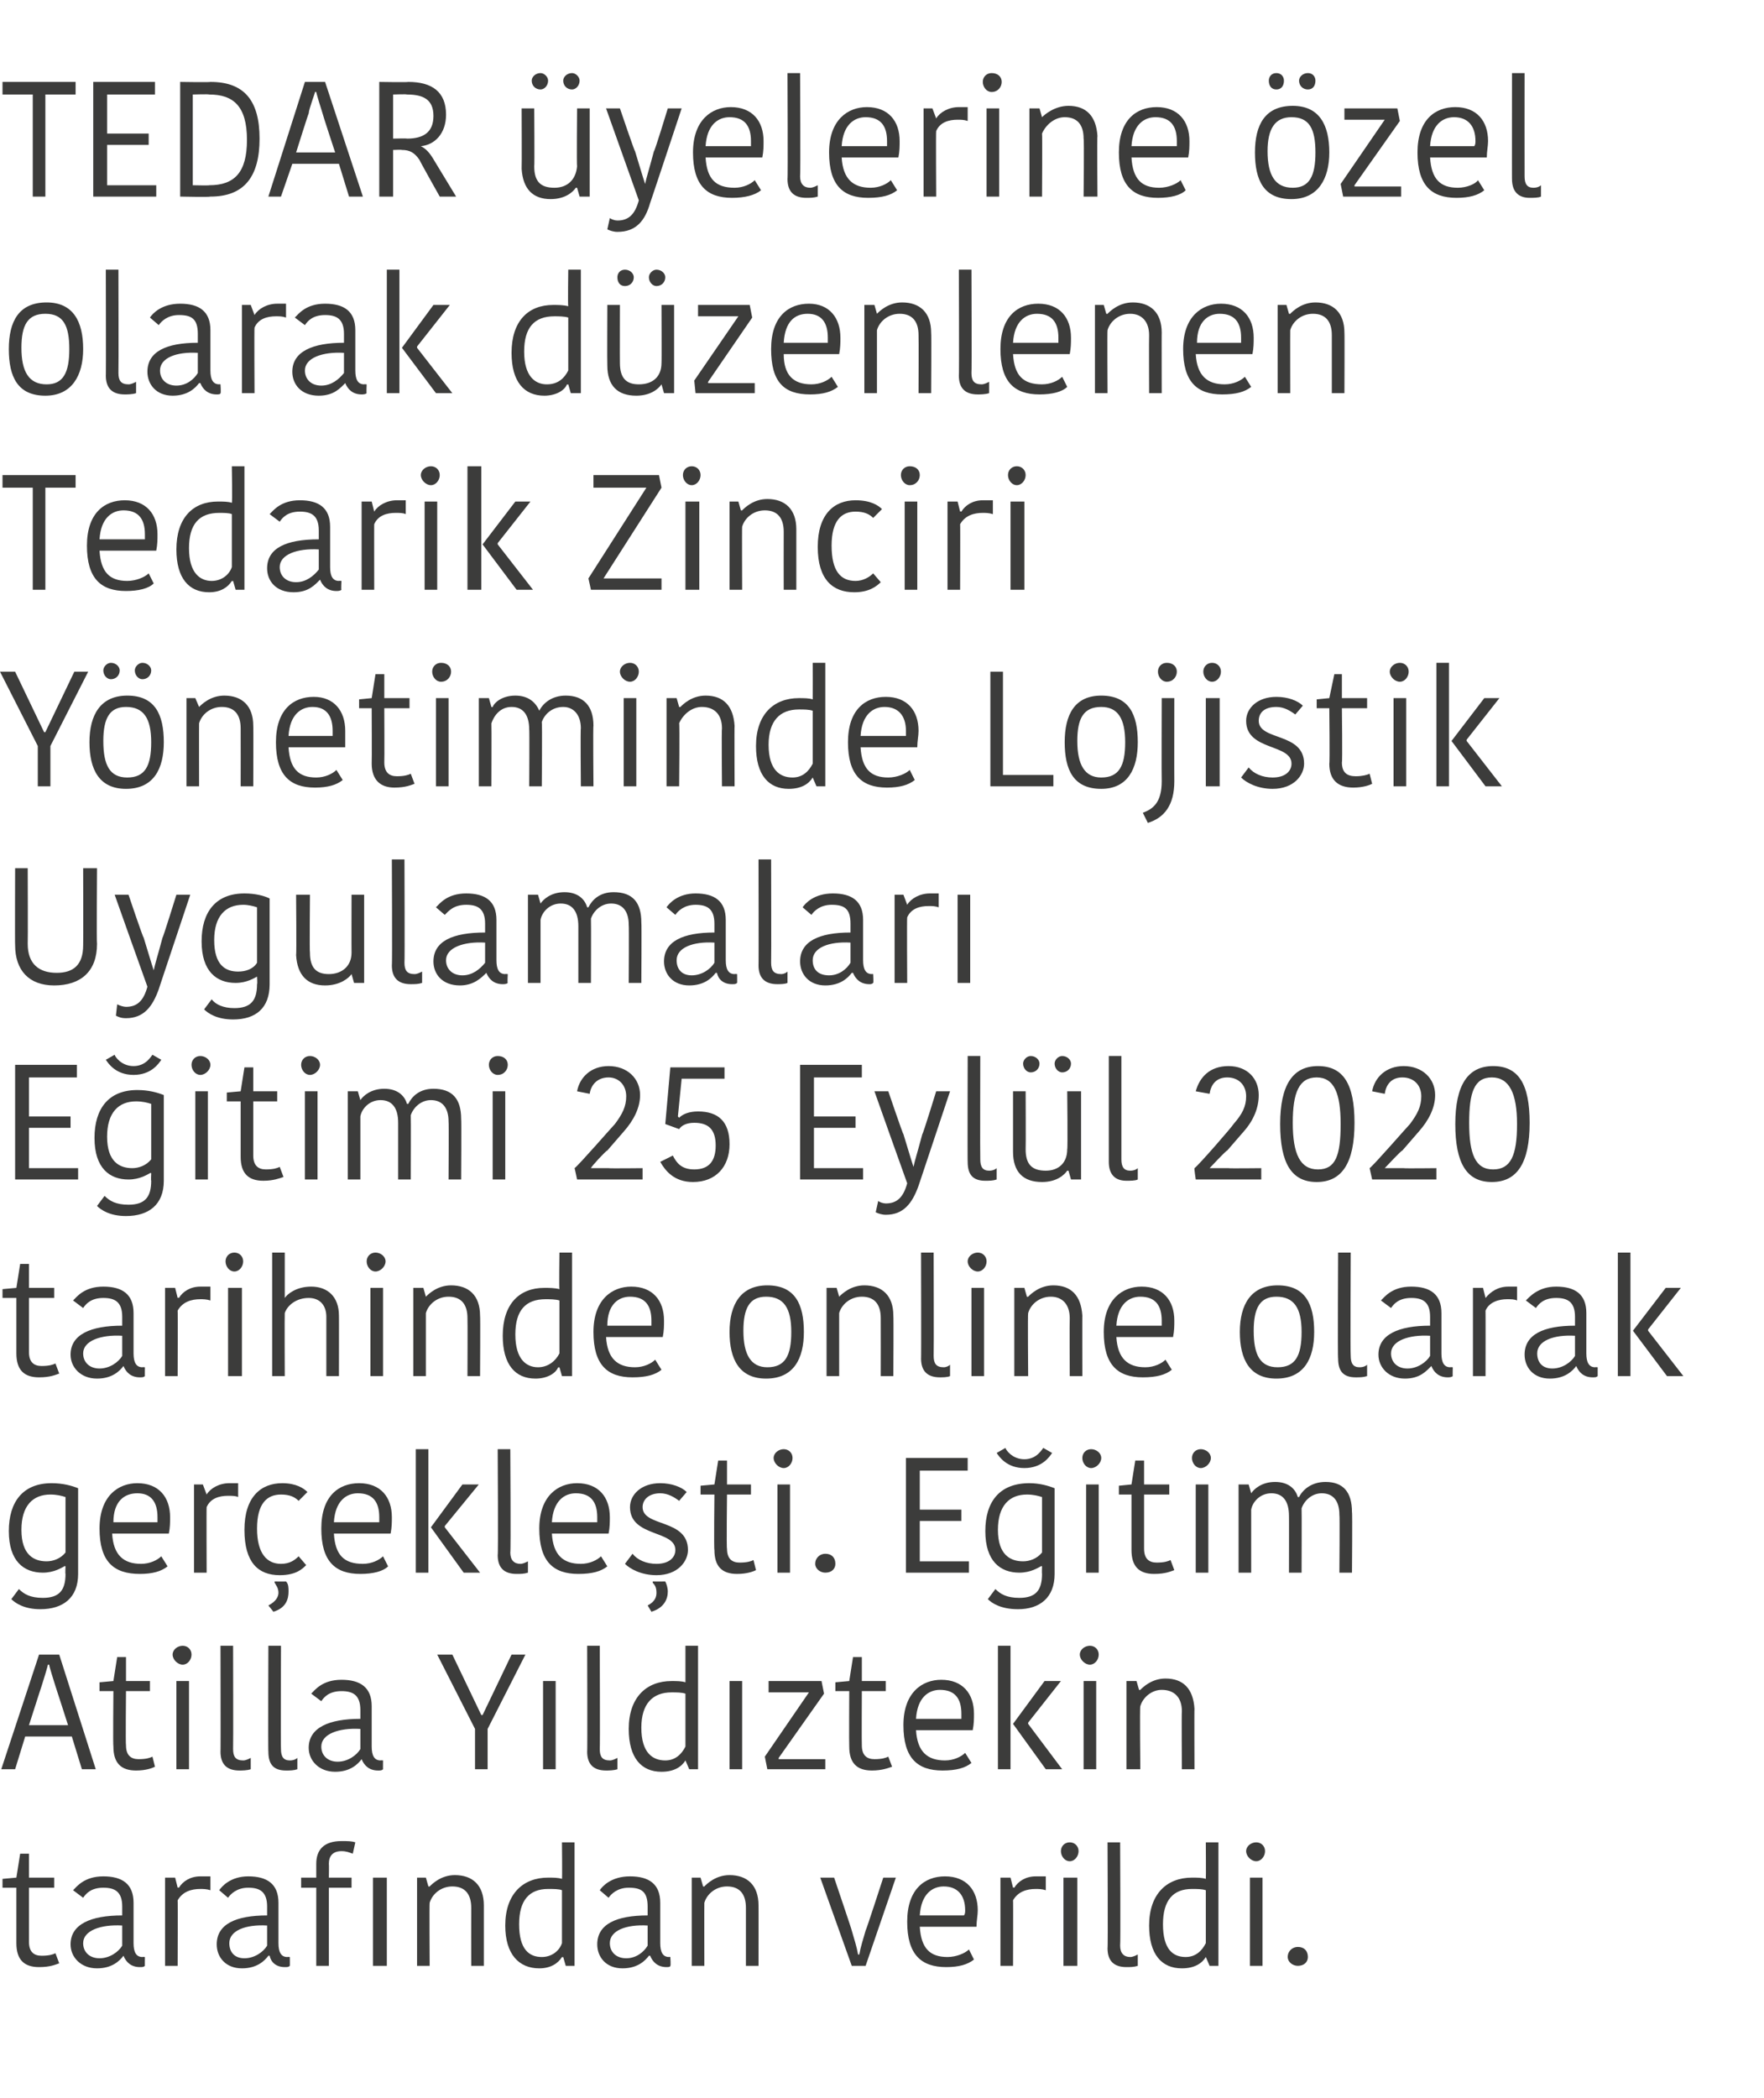
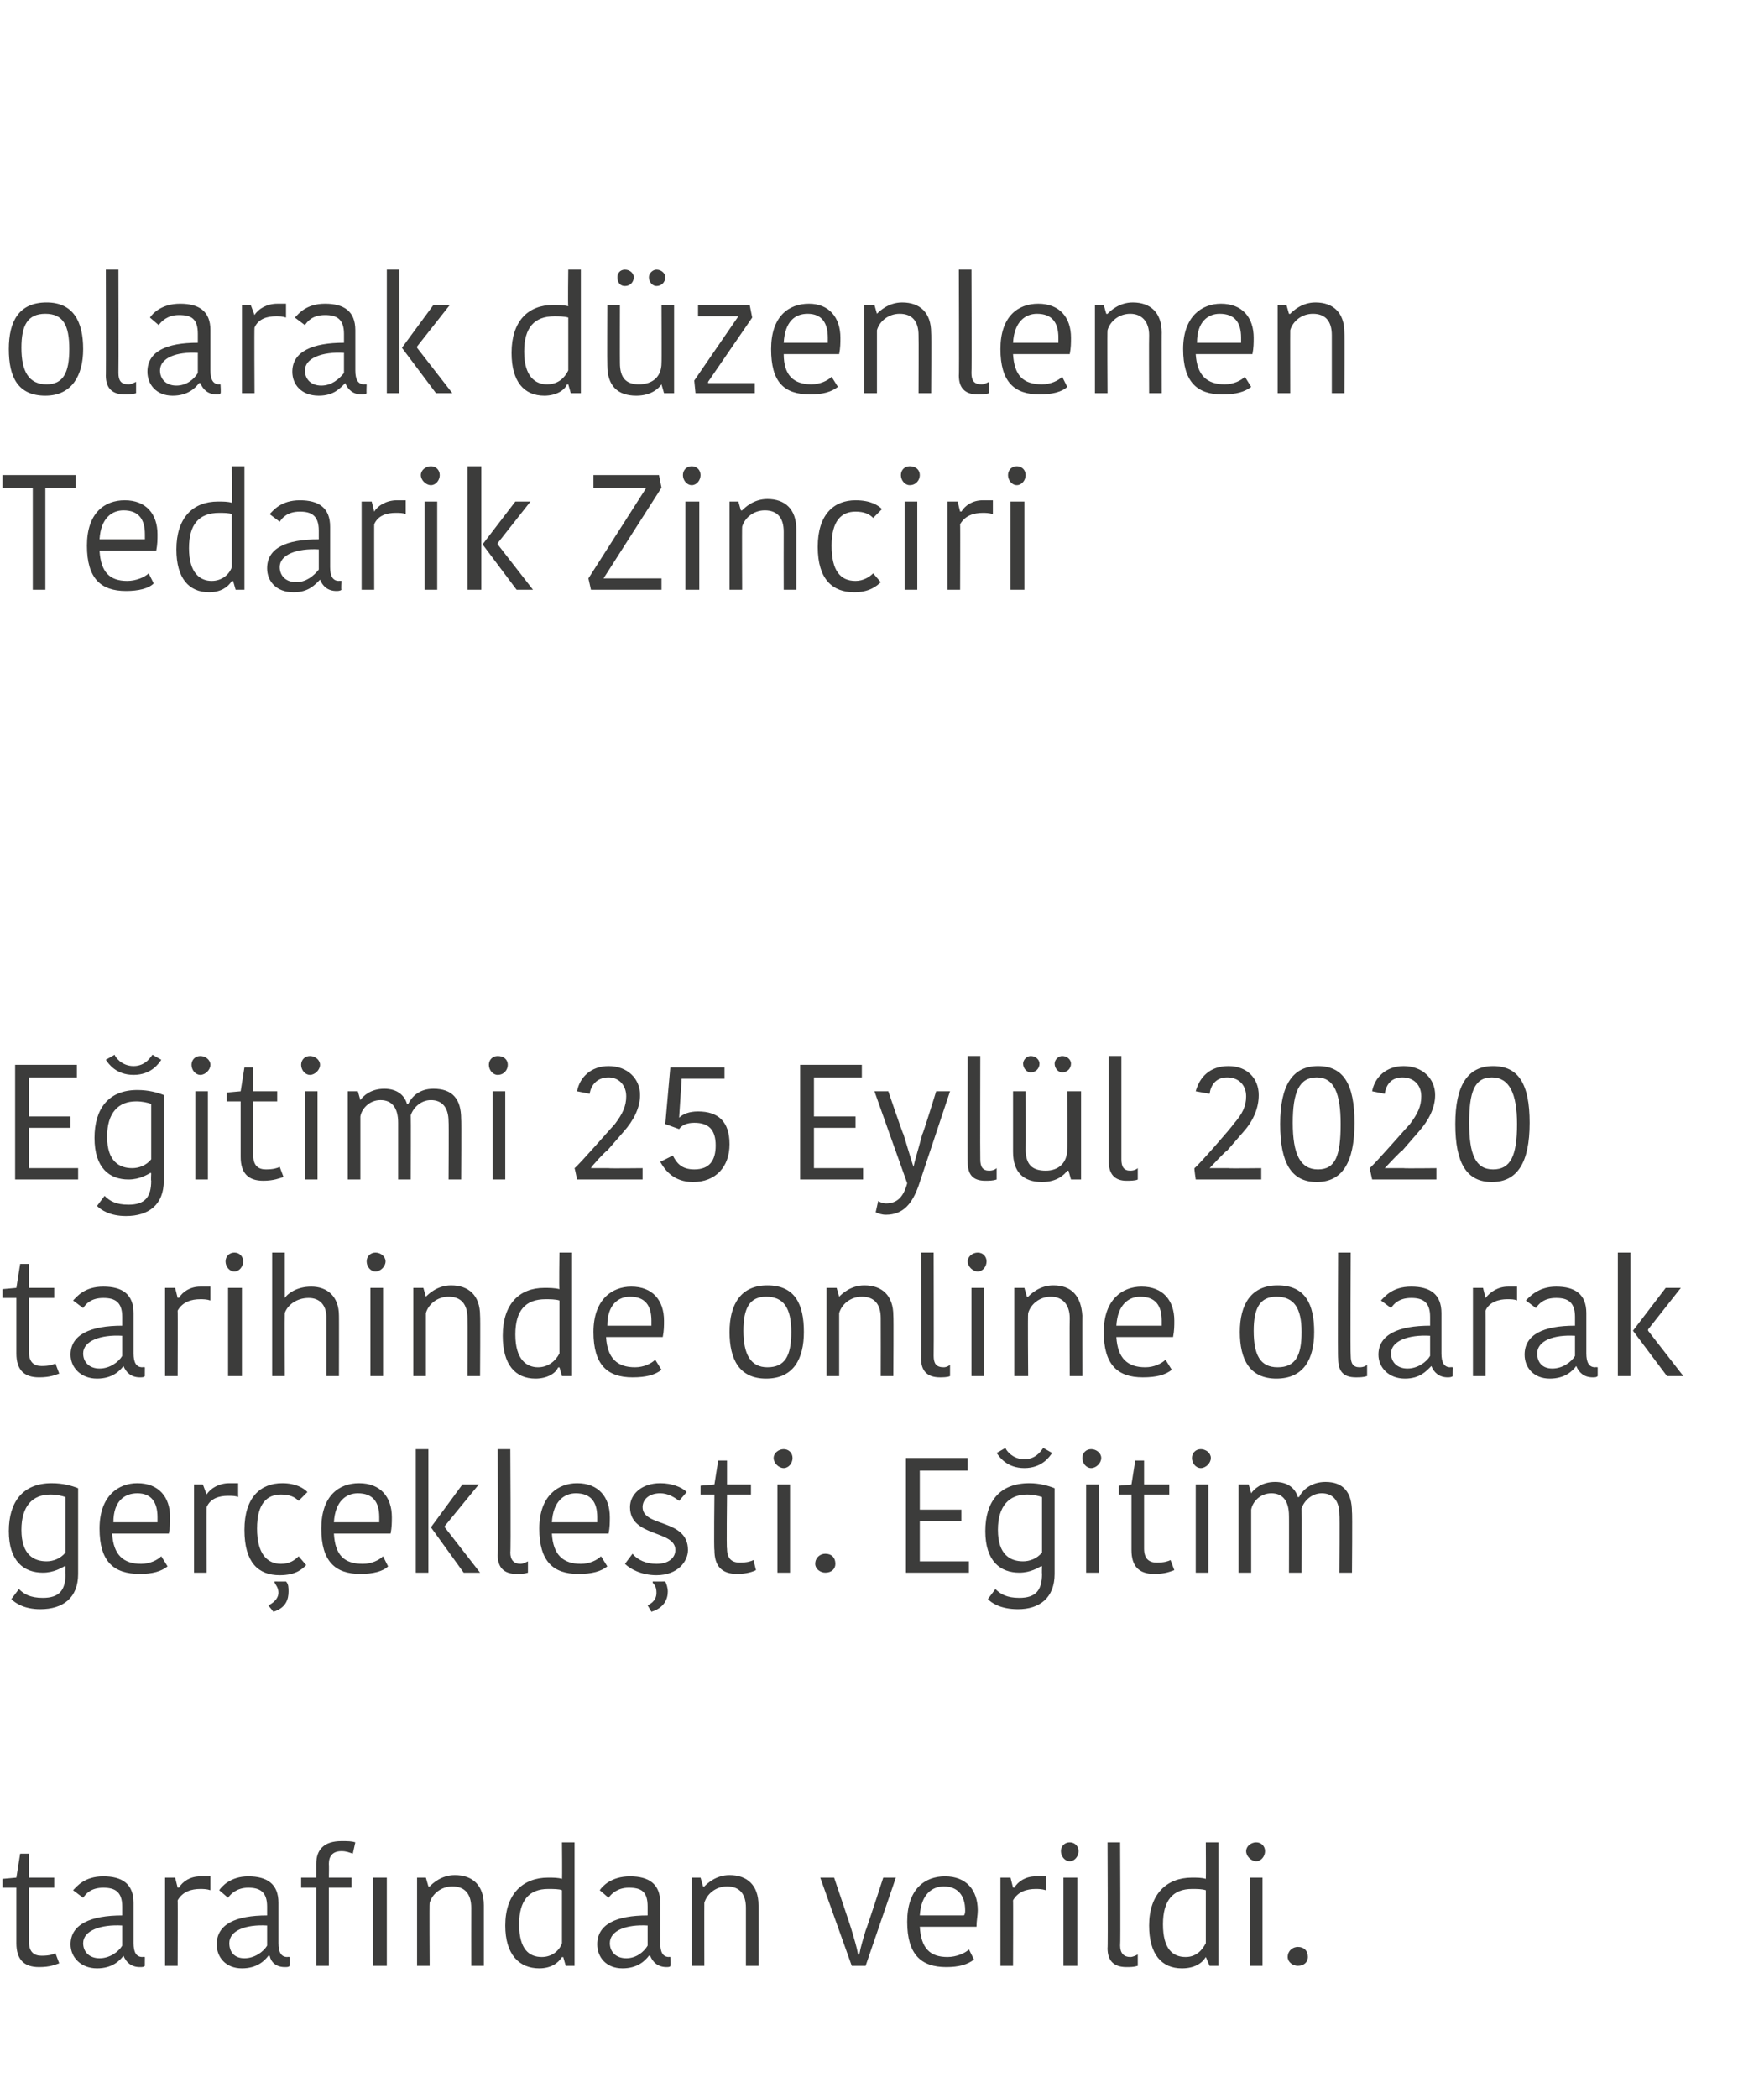
<svg xmlns="http://www.w3.org/2000/svg" version="1.1" width="140px" height="166.5px" viewBox="0 -2 140 166.5" style="top:-2px">
  <desc>TEDAR yelerine zel olarak d zenlenen Tedarik Zinciri Y netiminde Lojistik Uygulamalar E itimi 25 Eyl l 2020 tarihi...</desc>
  <defs />
  <g id="Polygon289023">
    <path d="M 1.3 152.2 C 1.3 152.17 1.3 147.8 1.3 147.8 L 0.2 147.8 L 0.2 147.1 L 1.3 147 L 1.6 145.1 L 2.3 145.1 L 2.3 147 L 4.3 147 L 4.3 147.8 L 2.3 147.8 C 2.3 147.8 2.3 152.11 2.3 152.1 C 2.3 152.9 2.7 153.2 3.3 153.2 C 3.9 153.2 4.2 153.1 4.4 153 C 4.4 153 4.7 153.8 4.7 153.8 C 4.4 153.9 4 154.1 3.1 154.1 C 1.9 154.1 1.3 153.5 1.3 152.2 Z M 9.7 150.8 C 8 150.7 6.6 151.2 6.6 152.2 C 6.6 152.9 7.1 153.4 7.9 153.4 C 8.7 153.4 9.4 152.9 9.7 152.4 C 9.7 152.4 9.7 150.8 9.7 150.8 Z M 10.6 149 C 10.6 149 10.6 152.2 10.6 152.2 C 10.6 152.9 10.8 153.3 11.3 153.3 C 11.31 153.28 11.5 153.3 11.5 153.3 C 11.5 153.3 11.49 154.02 11.5 154 C 11.4 154.1 11.3 154.1 11.1 154.1 C 10.4 154.1 10 153.7 9.8 153.2 C 9.8 153.2 9.8 153.2 9.8 153.2 C 9.5 153.6 8.9 154.2 7.7 154.2 C 6.4 154.2 5.6 153.3 5.6 152.3 C 5.6 150.7 7.2 150 9.7 150 C 9.7 150 9.7 149.3 9.7 149.3 C 9.7 148.1 9.1 147.8 8.2 147.8 C 7.2 147.8 6.8 148.3 6.6 148.6 C 6.6 148.6 5.8 148 5.8 148 C 6.1 147.7 6.7 146.9 8.2 146.9 C 9.7 146.9 10.6 147.5 10.6 149 Z M 16.7 148 C 16.4 147.9 16.1 147.9 15.9 147.9 C 15.2 147.9 14.5 148.1 14.1 148.8 C 14.12 148.78 14.1 154 14.1 154 L 13.1 154 L 13.1 147 L 13.9 147 L 14.1 147.8 C 14.1 147.8 14.16 147.76 14.2 147.8 C 14.5 147.3 15.1 146.9 15.9 146.9 C 16.3 146.9 16.5 146.9 16.7 146.9 C 16.7 146.9 16.7 148 16.7 148 Z M 21.2 150.8 C 19.5 150.7 18.2 151.2 18.2 152.2 C 18.2 152.9 18.6 153.4 19.4 153.4 C 20.2 153.4 20.9 152.9 21.2 152.4 C 21.2 152.4 21.2 150.8 21.2 150.8 Z M 22.1 149 C 22.1 149 22.1 152.2 22.1 152.2 C 22.1 152.9 22.3 153.3 22.8 153.3 C 22.83 153.28 23 153.3 23 153.3 C 23 153.3 23.01 154.02 23 154 C 22.9 154.1 22.8 154.1 22.6 154.1 C 21.9 154.1 21.5 153.7 21.4 153.2 C 21.4 153.2 21.3 153.2 21.3 153.2 C 21 153.6 20.4 154.2 19.2 154.2 C 17.9 154.2 17.2 153.3 17.2 152.3 C 17.2 150.7 18.7 150 21.2 150 C 21.2 150 21.2 149.3 21.2 149.3 C 21.2 148.1 20.6 147.8 19.7 147.8 C 18.8 147.8 18.3 148.3 18.1 148.6 C 18.1 148.6 17.4 148 17.4 148 C 17.6 147.7 18.3 146.9 19.7 146.9 C 21.2 146.9 22.1 147.5 22.1 149 Z M 28 145.1 C 27.7 145 27.5 144.9 27.1 144.9 C 26.4 144.9 26.1 145.3 26.1 145.9 C 26.12 145.9 26.1 147 26.1 147 L 27.9 147 L 27.9 147.8 L 26.1 147.8 L 26.1 154 L 25.1 154 L 25.1 147.8 L 23.9 147.8 L 23.9 147 L 25.1 147 C 25.1 147 25.1 145.91 25.1 145.9 C 25.1 144.8 25.7 144.1 27.1 144.1 C 27.6 144.1 27.9 144.1 28.2 144.2 C 28.2 144.2 28 145.1 28 145.1 Z M 29.6 147 L 30.7 147 L 30.7 154 L 29.6 154 L 29.6 147 Z M 38.4 154 L 37.4 154 C 37.4 154 37.39 149.41 37.4 149.4 C 37.4 148.3 36.9 147.7 35.9 147.7 C 35 147.7 34.3 148.3 34.1 149 C 34.07 148.99 34.1 154 34.1 154 L 33.1 154 L 33.1 147 L 33.8 147 L 34 147.7 C 34 147.7 34.08 147.72 34.1 147.7 C 34.3 147.5 35 146.8 36.1 146.8 C 37.5 146.8 38.4 147.6 38.4 149.2 C 38.4 149.17 38.4 154 38.4 154 Z M 44.6 144.2 L 45.6 144.2 L 45.6 154 L 44.9 154 L 44.7 153.3 C 44.7 153.3 44.6 153.34 44.6 153.3 C 44.3 153.8 43.7 154.2 42.8 154.2 C 41.2 154.2 40.1 153.1 40.1 150.8 C 40.1 148.3 41.5 147 43.5 147 C 43.9 147 44.3 147 44.6 147.1 C 44.63 147.1 44.6 144.2 44.6 144.2 Z M 44.6 152.2 C 44.6 152.2 44.6 148 44.6 148 C 44.4 147.9 43.9 147.9 43.5 147.9 C 42 147.9 41.2 148.8 41.2 150.7 C 41.2 152.7 42 153.3 43 153.3 C 43.8 153.3 44.4 152.8 44.6 152.2 Z M 51.4 150.8 C 49.7 150.7 48.4 151.2 48.4 152.2 C 48.4 152.9 48.9 153.4 49.7 153.4 C 50.5 153.4 51.1 152.9 51.4 152.4 C 51.4 152.4 51.4 150.8 51.4 150.8 Z M 52.4 149 C 52.4 149 52.4 152.2 52.4 152.2 C 52.4 152.9 52.6 153.3 53.1 153.3 C 53.06 153.28 53.2 153.3 53.2 153.3 C 53.2 153.3 53.25 154.02 53.2 154 C 53.2 154.1 53 154.1 52.9 154.1 C 52.2 154.1 51.8 153.7 51.6 153.2 C 51.6 153.2 51.5 153.2 51.5 153.2 C 51.2 153.6 50.6 154.2 49.4 154.2 C 48.1 154.2 47.4 153.3 47.4 152.3 C 47.4 150.7 48.9 150 51.4 150 C 51.4 150 51.4 149.3 51.4 149.3 C 51.4 148.1 50.9 147.8 49.9 147.8 C 49 147.8 48.5 148.3 48.3 148.6 C 48.3 148.6 47.6 148 47.6 148 C 47.8 147.7 48.5 146.9 50 146.9 C 51.5 146.9 52.4 147.5 52.4 149 Z M 60.2 154 L 59.2 154 C 59.2 154 59.2 149.41 59.2 149.4 C 59.2 148.3 58.7 147.7 57.7 147.7 C 56.8 147.7 56.1 148.3 55.9 149 C 55.89 148.99 55.9 154 55.9 154 L 54.9 154 L 54.9 147 L 55.6 147 L 55.8 147.7 C 55.8 147.7 55.9 147.72 55.9 147.7 C 56.1 147.5 56.8 146.8 57.9 146.8 C 59.3 146.8 60.2 147.6 60.2 149.2 C 60.21 149.17 60.2 154 60.2 154 Z M 67.6 151.2 C 67.8 151.9 68 152.5 68.1 153.1 C 68.1 153.1 68.2 153.1 68.2 153.1 C 68.3 152.5 68.5 151.9 68.7 151.2 C 68.73 151.22 70.1 147 70.1 147 L 71.1 147 L 68.7 154 L 67.6 154 L 65.1 147 L 66.2 147 C 66.2 147 67.63 151.22 67.6 151.2 Z M 77.3 153.5 C 76.8 153.9 76.1 154.1 75.1 154.1 C 73.1 154.1 72 153.1 72 150.5 C 72 147.9 73.4 146.9 75 146.9 C 76.7 146.9 77.6 148 77.6 149.6 C 77.6 150 77.5 150.4 77.5 150.9 C 77.5 150.9 73 150.9 73 150.9 C 73.1 152.6 73.8 153.3 75.2 153.3 C 75.9 153.3 76.6 153 76.9 152.7 C 76.9 152.7 77.3 153.5 77.3 153.5 Z M 73 150 C 73 150 76.5 150 76.5 150 C 76.6 149.9 76.6 149.7 76.6 149.6 C 76.6 148.4 76 147.7 74.9 147.7 C 74 147.7 73.1 148.3 73 150 Z M 83 148 C 82.7 147.9 82.4 147.9 82.2 147.9 C 81.5 147.9 80.8 148.1 80.4 148.8 C 80.42 148.78 80.4 154 80.4 154 L 79.4 154 L 79.4 147 L 80.2 147 L 80.4 147.8 C 80.4 147.8 80.46 147.76 80.5 147.8 C 80.8 147.3 81.4 146.9 82.2 146.9 C 82.6 146.9 82.8 146.9 83 146.9 C 83 146.9 83 148 83 148 Z M 84.4 147 L 85.5 147 L 85.5 154 L 84.4 154 L 84.4 147 Z M 84.9 144.2 C 85.3 144.2 85.6 144.5 85.6 144.9 C 85.6 145.3 85.3 145.7 84.9 145.7 C 84.5 145.7 84.2 145.3 84.2 144.9 C 84.2 144.5 84.5 144.2 84.9 144.2 Z M 88.9 144.2 C 88.9 144.2 88.94 152.37 88.9 152.4 C 88.9 153 89.2 153.3 89.7 153.3 C 89.9 153.3 90.1 153.2 90.3 153.1 C 90.3 153.1 90.3 154 90.3 154 C 90 154.1 89.7 154.1 89.4 154.1 C 88.4 154.1 87.9 153.6 87.9 152.6 C 87.94 152.65 87.9 144.2 87.9 144.2 L 88.9 144.2 Z M 95.7 144.2 L 96.7 144.2 L 96.7 154 L 96 154 L 95.7 153.3 C 95.7 153.3 95.69 153.34 95.7 153.3 C 95.4 153.8 94.8 154.2 93.8 154.2 C 92.2 154.2 91.2 153.1 91.2 150.8 C 91.2 148.3 92.6 147 94.6 147 C 95 147 95.4 147 95.7 147.1 C 95.72 147.1 95.7 144.2 95.7 144.2 Z M 95.7 152.2 C 95.7 152.2 95.7 148 95.7 148 C 95.4 147.9 95 147.9 94.6 147.9 C 93.1 147.9 92.3 148.8 92.3 150.7 C 92.3 152.7 93.1 153.3 94.1 153.3 C 94.9 153.3 95.4 152.8 95.7 152.2 Z M 99.2 147 L 100.2 147 L 100.2 154 L 99.2 154 L 99.2 147 Z M 99.7 144.2 C 100.1 144.2 100.4 144.5 100.4 144.9 C 100.4 145.3 100.1 145.7 99.7 145.7 C 99.3 145.7 98.9 145.3 98.9 144.9 C 98.9 144.5 99.3 144.2 99.7 144.2 Z M 103 152.5 C 103.5 152.5 103.8 152.8 103.8 153.3 C 103.8 153.7 103.5 154 103 154 C 102.6 154 102.2 153.7 102.2 153.3 C 102.2 152.8 102.6 152.5 103 152.5 Z " stroke="none" fill="#3c3c3b" />
  </g>
  <g id="Polygon289022">
-     <path d="M 2.3 134.9 L 5.4 134.9 C 5.4 134.9 4.41 131.81 4.4 131.8 C 4.3 131.5 3.9 130.2 3.9 130.1 C 3.9 130.1 3.8 130.1 3.8 130.1 C 3.8 130.2 3.4 131.5 3.3 131.8 C 3.3 131.78 2.3 134.9 2.3 134.9 Z M 4.7 129.3 L 7.6 138.4 L 6.5 138.4 L 5.7 135.8 L 2 135.8 L 1.2 138.4 L 0.1 138.4 L 3.1 129.3 L 4.7 129.3 Z M 9 136.6 C 8.96 136.57 9 132.2 9 132.2 L 7.9 132.2 L 7.9 131.5 L 9 131.4 L 9.3 129.5 L 10 129.5 L 10 131.4 L 11.9 131.4 L 11.9 132.2 L 10 132.2 C 10 132.2 9.96 136.51 10 136.5 C 10 137.3 10.4 137.6 11 137.6 C 11.6 137.6 11.9 137.5 12.1 137.4 C 12.1 137.4 12.3 138.2 12.3 138.2 C 12.1 138.3 11.6 138.5 10.8 138.5 C 9.6 138.5 9 137.9 9 136.6 Z M 14 131.4 L 15 131.4 L 15 138.4 L 14 138.4 L 14 131.4 Z M 14.5 128.6 C 14.9 128.6 15.2 128.9 15.2 129.3 C 15.2 129.7 14.9 130.1 14.5 130.1 C 14.1 130.1 13.7 129.7 13.7 129.3 C 13.7 128.9 14.1 128.6 14.5 128.6 Z M 18.5 128.6 C 18.5 128.6 18.52 136.77 18.5 136.8 C 18.5 137.4 18.7 137.7 19.3 137.7 C 19.5 137.7 19.7 137.6 19.9 137.5 C 19.9 137.5 19.9 138.4 19.9 138.4 C 19.6 138.5 19.2 138.5 19 138.5 C 18 138.5 17.5 138 17.5 137 C 17.52 137.05 17.5 128.6 17.5 128.6 L 18.5 128.6 Z M 22.3 128.6 C 22.3 128.6 22.27 136.77 22.3 136.8 C 22.3 137.4 22.5 137.7 23 137.7 C 23.3 137.7 23.5 137.6 23.6 137.5 C 23.6 137.5 23.6 138.4 23.6 138.4 C 23.3 138.5 23 138.5 22.7 138.5 C 21.7 138.5 21.3 138 21.3 137 C 21.27 137.05 21.3 128.6 21.3 128.6 L 22.3 128.6 Z M 28.6 135.2 C 26.9 135.1 25.5 135.6 25.5 136.6 C 25.5 137.3 26 137.8 26.8 137.8 C 27.6 137.8 28.3 137.3 28.6 136.8 C 28.6 136.8 28.6 135.2 28.6 135.2 Z M 29.5 133.4 C 29.5 133.4 29.5 136.6 29.5 136.6 C 29.5 137.3 29.7 137.7 30.2 137.7 C 30.21 137.68 30.4 137.7 30.4 137.7 C 30.4 137.7 30.39 138.42 30.4 138.4 C 30.3 138.5 30.2 138.5 30 138.5 C 29.3 138.5 28.9 138.1 28.7 137.6 C 28.7 137.6 28.7 137.6 28.7 137.6 C 28.4 138 27.8 138.6 26.6 138.6 C 25.3 138.6 24.5 137.7 24.5 136.7 C 24.5 135.1 26.1 134.4 28.6 134.4 C 28.6 134.4 28.6 133.7 28.6 133.7 C 28.6 132.5 28 132.2 27.1 132.2 C 26.1 132.2 25.7 132.7 25.5 133 C 25.5 133 24.7 132.4 24.7 132.4 C 25 132.1 25.6 131.3 27.1 131.3 C 28.6 131.3 29.5 131.9 29.5 133.4 Z M 40.6 129.3 L 38.3 134.1 L 38.2 134.1 L 35.9 129.3 L 34.7 129.3 L 37.7 135.2 L 37.7 138.4 L 38.7 138.4 L 38.7 135.2 L 41.7 129.3 L 40.6 129.3 Z M 43.1 131.4 L 44.1 131.4 L 44.1 138.4 L 43.1 138.4 L 43.1 131.4 Z M 47.6 128.6 C 47.6 128.6 47.63 136.77 47.6 136.8 C 47.6 137.4 47.8 137.7 48.4 137.7 C 48.6 137.7 48.8 137.6 49 137.5 C 49 137.5 49 138.4 49 138.4 C 48.7 138.5 48.3 138.5 48.1 138.5 C 47.1 138.5 46.6 138 46.6 137 C 46.63 137.05 46.6 128.6 46.6 128.6 L 47.6 128.6 Z M 54.4 128.6 L 55.4 128.6 L 55.4 138.4 L 54.7 138.4 L 54.4 137.7 C 54.4 137.7 54.38 137.74 54.4 137.7 C 54.1 138.2 53.5 138.6 52.5 138.6 C 50.9 138.6 49.9 137.5 49.9 135.2 C 49.9 132.7 51.3 131.4 53.3 131.4 C 53.7 131.4 54.1 131.4 54.4 131.5 C 54.4 131.5 54.4 128.6 54.4 128.6 Z M 54.4 136.6 C 54.4 136.6 54.4 132.4 54.4 132.4 C 54.1 132.3 53.7 132.3 53.3 132.3 C 51.8 132.3 50.9 133.2 50.9 135.1 C 50.9 137.1 51.8 137.7 52.8 137.7 C 53.6 137.7 54.1 137.2 54.4 136.6 Z M 57.9 131.4 L 58.9 131.4 L 58.9 138.4 L 57.9 138.4 L 57.9 131.4 Z M 61.8 137.6 L 65.5 137.6 L 65.5 138.4 L 60.9 138.4 L 60.7 137.4 L 64.2 132.3 L 64.2 132.3 L 61 132.3 L 61 131.4 L 65.2 131.4 L 65.4 132.4 L 61.8 137.5 L 61.8 137.6 Z M 67.4 136.6 C 67.38 136.57 67.4 132.2 67.4 132.2 L 66.3 132.2 L 66.3 131.5 L 67.4 131.4 L 67.7 129.5 L 68.4 129.5 L 68.4 131.4 L 70.3 131.4 L 70.3 132.2 L 68.4 132.2 C 68.4 132.2 68.38 136.51 68.4 136.5 C 68.4 137.3 68.8 137.6 69.4 137.6 C 70 137.6 70.3 137.5 70.5 137.4 C 70.5 137.4 70.8 138.2 70.8 138.2 C 70.5 138.3 70 138.5 69.2 138.5 C 68 138.5 67.4 137.9 67.4 136.6 Z M 77.1 137.9 C 76.6 138.3 75.9 138.5 74.8 138.5 C 72.8 138.5 71.7 137.5 71.7 134.9 C 71.7 132.3 73.2 131.3 74.7 131.3 C 76.4 131.3 77.3 132.4 77.3 134 C 77.3 134.4 77.3 134.8 77.2 135.3 C 77.2 135.3 72.7 135.3 72.7 135.3 C 72.8 137 73.6 137.7 75 137.7 C 75.7 137.7 76.3 137.4 76.6 137.1 C 76.6 137.1 77.1 137.9 77.1 137.9 Z M 72.7 134.4 C 72.7 134.4 76.3 134.4 76.3 134.4 C 76.3 134.3 76.3 134.1 76.3 134 C 76.3 132.8 75.8 132.1 74.6 132.1 C 73.7 132.1 72.8 132.7 72.7 134.4 Z M 80.2 138.4 L 79.2 138.4 L 79.2 128.6 L 80.2 128.6 L 80.2 138.4 Z M 80.4 134.8 L 82.9 131.4 L 84.2 131.4 L 81.6 134.7 L 81.6 134.8 L 84.3 138.4 L 83 138.4 L 80.4 134.8 L 80.4 134.8 Z M 86 131.4 L 87 131.4 L 87 138.4 L 86 138.4 L 86 131.4 Z M 86.5 128.6 C 86.9 128.6 87.2 128.9 87.2 129.3 C 87.2 129.7 86.9 130.1 86.5 130.1 C 86.1 130.1 85.7 129.7 85.7 129.3 C 85.7 128.9 86.1 128.6 86.5 128.6 Z M 94.8 138.4 L 93.8 138.4 C 93.8 138.4 93.77 133.81 93.8 133.8 C 93.8 132.7 93.2 132.1 92.2 132.1 C 91.4 132.1 90.7 132.7 90.5 133.4 C 90.45 133.39 90.5 138.4 90.5 138.4 L 89.4 138.4 L 89.4 131.4 L 90.2 131.4 L 90.4 132.1 C 90.4 132.1 90.46 132.12 90.5 132.1 C 90.7 131.9 91.4 131.2 92.5 131.2 C 93.9 131.2 94.7 132 94.8 133.6 C 94.78 133.57 94.8 138.4 94.8 138.4 Z " stroke="none" fill="#3c3c3b" />
-   </g>
+     </g>
  <g id="Polygon289021">
    <path d="M 6.2 122.9 C 6.2 124.8 5 125.7 3.2 125.7 C 1.9 125.7 1.2 125.2 0.9 124.9 C 0.9 124.9 1.5 124.1 1.5 124.1 C 1.9 124.5 2.4 124.8 3.4 124.8 C 4.7 124.8 5.2 124.2 5.2 122.9 C 5.17 122.9 5.2 122.3 5.2 122.3 C 5.2 122.3 5.12 122.25 5.1 122.3 C 4.9 122.4 4.3 122.8 3.4 122.8 C 1.9 122.8 0.7 121.9 0.7 119.5 C 0.7 117.2 1.8 115.7 4.1 115.7 C 5 115.7 5.7 115.9 6.2 116.1 C 6.2 116.1 6.2 122.9 6.2 122.9 Z M 4 116.6 C 2.6 116.6 1.7 117.5 1.7 119.4 C 1.7 121.4 2.7 121.9 3.7 121.9 C 4.2 121.9 4.8 121.7 5.2 121.2 C 5.2 121.2 5.2 116.8 5.2 116.8 C 4.9 116.7 4.5 116.6 4 116.6 Z M 13.3 122.3 C 12.8 122.7 12.1 122.9 11.1 122.9 C 9 122.9 7.9 121.9 7.9 119.3 C 7.9 116.7 9.4 115.7 10.9 115.7 C 12.6 115.7 13.5 116.8 13.5 118.4 C 13.5 118.8 13.5 119.2 13.4 119.7 C 13.4 119.7 8.9 119.7 8.9 119.7 C 9 121.4 9.8 122.1 11.2 122.1 C 11.9 122.1 12.5 121.8 12.8 121.5 C 12.8 121.5 13.3 122.3 13.3 122.3 Z M 9 118.8 C 9 118.8 12.5 118.8 12.5 118.8 C 12.5 118.7 12.5 118.5 12.5 118.4 C 12.5 117.2 12 116.5 10.9 116.5 C 9.9 116.5 9 117.1 9 118.8 Z M 18.9 116.8 C 18.7 116.7 18.4 116.7 18.1 116.7 C 17.4 116.7 16.7 116.9 16.4 117.6 C 16.38 117.58 16.4 122.8 16.4 122.8 L 15.4 122.8 L 15.4 115.8 L 16.1 115.8 L 16.4 116.6 C 16.4 116.6 16.42 116.56 16.4 116.6 C 16.7 116.1 17.4 115.7 18.2 115.7 C 18.5 115.7 18.8 115.7 18.9 115.7 C 18.9 115.7 18.9 116.8 18.9 116.8 Z M 22.4 115.7 C 23.5 115.7 24.1 116.1 24.4 116.4 C 24.4 116.4 23.7 117.1 23.7 117.1 C 23.4 116.8 23 116.6 22.3 116.6 C 21.2 116.6 20.4 117.3 20.4 119.3 C 20.4 121.3 21.2 122.1 22.3 122.1 C 23 122.1 23.4 121.8 23.7 121.5 C 23.7 121.5 24.3 122.2 24.3 122.2 C 24 122.5 23.5 123 22.2 123 C 20.5 123 19.4 122 19.4 119.4 C 19.4 116.8 20.7 115.7 22.4 115.7 Z M 21.7 125.9 C 21.7 125.9 21.3 125.4 21.3 125.4 C 21.9 125.1 22.1 124.7 22.1 124.4 C 22.1 124 21.9 123.8 21.8 123.6 C 21.78 123.56 21.8 123.5 21.8 123.5 C 21.8 123.5 22.71 123.51 22.7 123.5 C 22.9 123.7 22.9 124 22.9 124.3 C 22.9 124.9 22.7 125.6 21.7 125.9 Z M 30.8 122.3 C 30.4 122.7 29.6 122.9 28.6 122.9 C 26.6 122.9 25.5 121.9 25.5 119.3 C 25.5 116.7 26.9 115.7 28.5 115.7 C 30.2 115.7 31.1 116.8 31.1 118.4 C 31.1 118.8 31.1 119.2 31 119.7 C 31 119.7 26.5 119.7 26.5 119.7 C 26.6 121.4 27.3 122.1 28.8 122.1 C 29.5 122.1 30.1 121.8 30.4 121.5 C 30.4 121.5 30.8 122.3 30.8 122.3 Z M 26.5 118.8 C 26.5 118.8 30.1 118.8 30.1 118.8 C 30.1 118.7 30.1 118.5 30.1 118.4 C 30.1 117.2 29.6 116.5 28.4 116.5 C 27.5 116.5 26.6 117.1 26.5 118.8 Z M 34 122.8 L 33 122.8 L 33 113 L 34 113 L 34 122.8 Z M 34.2 119.2 L 36.7 115.8 L 38 115.8 L 35.3 119.1 L 35.3 119.2 L 38.1 122.8 L 36.8 122.8 L 34.2 119.2 L 34.2 119.2 Z M 40.5 113 C 40.5 113 40.55 121.17 40.5 121.2 C 40.5 121.8 40.8 122.1 41.3 122.1 C 41.5 122.1 41.7 122 41.9 121.9 C 41.9 121.9 41.9 122.8 41.9 122.8 C 41.6 122.9 41.3 122.9 41 122.9 C 40 122.9 39.5 122.4 39.5 121.4 C 39.55 121.45 39.5 113 39.5 113 L 40.5 113 Z M 48.2 122.3 C 47.7 122.7 47 122.9 45.9 122.9 C 43.9 122.9 42.8 121.9 42.8 119.3 C 42.8 116.7 44.3 115.7 45.8 115.7 C 47.5 115.7 48.4 116.8 48.4 118.4 C 48.4 118.8 48.4 119.2 48.3 119.7 C 48.3 119.7 43.8 119.7 43.8 119.7 C 43.9 121.4 44.7 122.1 46.1 122.1 C 46.8 122.1 47.4 121.8 47.7 121.5 C 47.7 121.5 48.2 122.3 48.2 122.3 Z M 43.8 118.8 C 43.8 118.8 47.4 118.8 47.4 118.8 C 47.4 118.7 47.4 118.5 47.4 118.4 C 47.4 117.2 46.9 116.5 45.7 116.5 C 44.8 116.5 43.9 117.1 43.8 118.8 Z M 50 117.6 C 50 116.6 50.9 115.7 52.4 115.7 C 53.3 115.7 54.1 116 54.5 116.4 C 54.5 116.4 53.9 117.1 53.9 117.1 C 53.5 116.8 53 116.5 52.4 116.5 C 51.5 116.5 51 117 51 117.6 C 51 119.2 54.6 118.5 54.6 121 C 54.6 121.9 53.8 123 52.1 123 C 50.9 123 50 122.5 49.6 122.1 C 49.6 122.1 50.2 121.3 50.2 121.3 C 50.6 121.8 51.3 122.1 52.1 122.1 C 53.1 122.1 53.6 121.6 53.6 121 C 53.6 119.4 50 120 50 117.6 Z M 51.7 125.9 C 51.7 125.9 51.4 125.4 51.4 125.4 C 52 125.1 52.1 124.7 52.1 124.4 C 52.1 124 52 123.8 51.8 123.6 C 51.82 123.56 51.8 123.5 51.8 123.5 C 51.8 123.5 52.75 123.51 52.8 123.5 C 52.9 123.7 53 124 53 124.3 C 53 124.9 52.7 125.6 51.7 125.9 Z M 56.7 121 C 56.65 120.97 56.7 116.6 56.7 116.6 L 55.6 116.6 L 55.6 115.9 L 56.7 115.8 L 57 113.9 L 57.7 113.9 L 57.7 115.8 L 59.6 115.8 L 59.6 116.6 L 57.7 116.6 C 57.7 116.6 57.65 120.91 57.7 120.9 C 57.7 121.7 58.1 122 58.7 122 C 59.3 122 59.6 121.9 59.8 121.8 C 59.8 121.8 60 122.6 60 122.6 C 59.8 122.7 59.3 122.9 58.5 122.9 C 57.3 122.9 56.7 122.3 56.7 121 Z M 61.7 115.8 L 62.7 115.8 L 62.7 122.8 L 61.7 122.8 L 61.7 115.8 Z M 62.2 113 C 62.6 113 62.9 113.3 62.9 113.7 C 62.9 114.1 62.6 114.5 62.2 114.5 C 61.8 114.5 61.4 114.1 61.4 113.7 C 61.4 113.3 61.8 113 62.2 113 Z M 65.5 121.3 C 66 121.3 66.3 121.6 66.3 122.1 C 66.3 122.5 66 122.8 65.5 122.8 C 65.1 122.8 64.7 122.5 64.7 122.1 C 64.7 121.6 65.1 121.3 65.5 121.3 Z M 71.9 122.8 L 71.9 113.7 L 76.8 113.7 L 76.8 114.7 L 73 114.7 L 73 117.8 L 76.3 117.8 L 76.3 118.7 L 73 118.7 L 73 121.9 L 76.9 121.9 L 76.9 122.8 L 71.9 122.8 Z M 83.7 122.9 C 83.7 124.8 82.5 125.7 80.8 125.7 C 79.4 125.7 78.7 125.2 78.4 124.9 C 78.4 124.9 79 124.1 79 124.1 C 79.4 124.5 79.9 124.8 80.9 124.8 C 82.2 124.8 82.7 124.2 82.7 122.9 C 82.68 122.9 82.7 122.3 82.7 122.3 C 82.7 122.3 82.63 122.25 82.6 122.3 C 82.4 122.4 81.8 122.8 80.9 122.8 C 79.4 122.8 78.2 121.9 78.2 119.5 C 78.2 117.2 79.3 115.7 81.7 115.7 C 82.5 115.7 83.2 115.9 83.7 116.1 C 83.7 116.1 83.7 122.9 83.7 122.9 Z M 81.5 116.6 C 80.1 116.6 79.2 117.5 79.2 119.4 C 79.2 121.4 80.2 121.9 81.2 121.9 C 81.7 121.9 82.3 121.7 82.7 121.2 C 82.7 121.2 82.7 116.8 82.7 116.8 C 82.4 116.7 82 116.6 81.5 116.6 Z M 83.5 113.3 C 83.5 113.3 82.8 112.9 82.8 112.9 C 82.7 113 82.3 113.8 81.3 113.8 C 80.3 113.8 79.8 113 79.8 112.9 C 79.8 112.9 79.1 113.3 79.1 113.3 C 79.3 113.6 79.9 114.5 81.3 114.5 C 82.7 114.5 83.3 113.6 83.5 113.3 Z M 86.2 115.8 L 87.2 115.8 L 87.2 122.8 L 86.2 122.8 L 86.2 115.8 Z M 86.6 113 C 87 113 87.4 113.3 87.4 113.7 C 87.4 114.1 87 114.5 86.6 114.5 C 86.2 114.5 85.9 114.1 85.9 113.7 C 85.9 113.3 86.2 113 86.6 113 Z M 89.8 121 C 89.8 120.97 89.8 116.6 89.8 116.6 L 88.8 116.6 L 88.8 115.9 L 89.8 115.8 L 90.1 113.9 L 90.8 113.9 L 90.8 115.8 L 92.8 115.8 L 92.8 116.6 L 90.8 116.6 C 90.8 116.6 90.8 120.91 90.8 120.9 C 90.8 121.7 91.2 122 91.8 122 C 92.4 122 92.7 121.9 92.9 121.8 C 92.9 121.8 93.2 122.6 93.2 122.6 C 92.9 122.7 92.5 122.9 91.6 122.9 C 90.4 122.9 89.8 122.3 89.8 121 Z M 94.9 115.8 L 95.9 115.8 L 95.9 122.8 L 94.9 122.8 L 94.9 115.8 Z M 95.3 113 C 95.7 113 96.1 113.3 96.1 113.7 C 96.1 114.1 95.7 114.5 95.3 114.5 C 94.9 114.5 94.6 114.1 94.6 113.7 C 94.6 113.3 94.9 113 95.3 113 Z M 105.2 115.6 C 106.6 115.6 107.3 116.4 107.3 118 C 107.34 117.97 107.3 122.8 107.3 122.8 L 106.3 122.8 C 106.3 122.8 106.34 118.18 106.3 118.2 C 106.3 117.1 105.8 116.5 104.9 116.5 C 104.1 116.5 103.5 117.1 103.3 117.7 C 103.32 117.71 103.3 122.8 103.3 122.8 L 102.3 122.8 C 102.3 122.8 102.31 118.26 102.3 118.3 C 102.3 117.1 101.8 116.5 100.9 116.5 C 100 116.5 99.4 117.2 99.3 117.8 C 99.3 117.79 99.3 122.8 99.3 122.8 L 98.3 122.8 L 98.3 115.8 L 99.1 115.8 L 99.3 116.5 C 99.3 116.5 99.33 116.53 99.3 116.5 C 99.5 116.2 100.1 115.6 101.2 115.6 C 102.2 115.6 102.8 116.1 103 116.8 C 103 116.8 103.1 116.8 103.1 116.8 C 103.4 116.2 104.1 115.6 105.2 115.6 Z " stroke="none" fill="#3c3c3b" />
  </g>
  <g id="Polygon289020">
    <path d="M 1.3 105.4 C 1.3 105.37 1.3 101 1.3 101 L 0.2 101 L 0.2 100.3 L 1.3 100.2 L 1.6 98.3 L 2.3 98.3 L 2.3 100.2 L 4.3 100.2 L 4.3 101 L 2.3 101 C 2.3 101 2.3 105.31 2.3 105.3 C 2.3 106.1 2.7 106.4 3.3 106.4 C 3.9 106.4 4.2 106.3 4.4 106.2 C 4.4 106.2 4.7 107 4.7 107 C 4.4 107.1 4 107.3 3.1 107.3 C 1.9 107.3 1.3 106.7 1.3 105.4 Z M 9.7 104 C 8 103.9 6.6 104.4 6.6 105.4 C 6.6 106.1 7.1 106.6 7.9 106.6 C 8.7 106.6 9.4 106.1 9.7 105.6 C 9.7 105.6 9.7 104 9.7 104 Z M 10.6 102.2 C 10.6 102.2 10.6 105.4 10.6 105.4 C 10.6 106.1 10.8 106.5 11.3 106.5 C 11.31 106.48 11.5 106.5 11.5 106.5 C 11.5 106.5 11.49 107.22 11.5 107.2 C 11.4 107.3 11.3 107.3 11.1 107.3 C 10.4 107.3 10 106.9 9.8 106.4 C 9.8 106.4 9.8 106.4 9.8 106.4 C 9.5 106.8 8.9 107.4 7.7 107.4 C 6.4 107.4 5.6 106.5 5.6 105.5 C 5.6 103.9 7.2 103.2 9.7 103.2 C 9.7 103.2 9.7 102.5 9.7 102.5 C 9.7 101.3 9.1 101 8.2 101 C 7.2 101 6.8 101.5 6.6 101.8 C 6.6 101.8 5.8 101.2 5.8 101.2 C 6.1 100.9 6.7 100.1 8.2 100.1 C 9.7 100.1 10.6 100.7 10.6 102.2 Z M 16.7 101.2 C 16.4 101.1 16.1 101.1 15.9 101.1 C 15.2 101.1 14.5 101.3 14.1 102 C 14.12 101.98 14.1 107.2 14.1 107.2 L 13.1 107.2 L 13.1 100.2 L 13.9 100.2 L 14.1 101 C 14.1 101 14.16 100.96 14.2 101 C 14.5 100.5 15.1 100.1 15.9 100.1 C 16.3 100.1 16.5 100.1 16.7 100.1 C 16.7 100.1 16.7 101.2 16.7 101.2 Z M 18.1 100.2 L 19.2 100.2 L 19.2 107.2 L 18.1 107.2 L 18.1 100.2 Z M 18.6 97.4 C 19 97.4 19.3 97.7 19.3 98.1 C 19.3 98.5 19 98.9 18.6 98.9 C 18.2 98.9 17.9 98.5 17.9 98.1 C 17.9 97.7 18.2 97.4 18.6 97.4 Z M 26.9 102.4 C 26.91 102.36 26.9 107.2 26.9 107.2 L 25.9 107.2 C 25.9 107.2 25.9 102.52 25.9 102.5 C 25.9 101.6 25.4 101 24.5 101 C 23.5 101 22.8 101.6 22.6 102.2 C 22.58 102.21 22.6 107.2 22.6 107.2 L 21.6 107.2 L 21.6 97.4 L 22.6 97.4 L 22.6 101 C 22.6 101 22.63 100.96 22.6 101 C 22.8 100.7 23.5 100.1 24.7 100.1 C 26 100.1 26.9 100.9 26.9 102.4 Z M 29.4 100.2 L 30.4 100.2 L 30.4 107.2 L 29.4 107.2 L 29.4 100.2 Z M 29.8 97.4 C 30.2 97.4 30.6 97.7 30.6 98.1 C 30.6 98.5 30.2 98.9 29.8 98.9 C 29.4 98.9 29.1 98.5 29.1 98.1 C 29.1 97.7 29.4 97.4 29.8 97.4 Z M 38.1 107.2 L 37.1 107.2 C 37.1 107.2 37.12 102.61 37.1 102.6 C 37.1 101.5 36.6 100.9 35.6 100.9 C 34.7 100.9 34 101.5 33.8 102.2 C 33.8 102.19 33.8 107.2 33.8 107.2 L 32.8 107.2 L 32.8 100.2 L 33.6 100.2 L 33.8 100.9 C 33.8 100.9 33.81 100.92 33.8 100.9 C 34 100.7 34.7 100 35.8 100 C 37.2 100 38.1 100.8 38.1 102.4 C 38.13 102.37 38.1 107.2 38.1 107.2 Z M 44.4 97.4 L 45.4 97.4 L 45.4 107.2 L 44.6 107.2 L 44.4 106.5 C 44.4 106.5 44.33 106.54 44.3 106.5 C 44.1 107 43.4 107.4 42.5 107.4 C 40.9 107.4 39.9 106.3 39.9 104 C 39.9 101.5 41.2 100.2 43.2 100.2 C 43.6 100.2 44 100.2 44.4 100.3 C 44.36 100.3 44.4 97.4 44.4 97.4 Z M 44.4 105.4 C 44.4 105.4 44.4 101.2 44.4 101.2 C 44.1 101.1 43.6 101.1 43.3 101.1 C 41.7 101.1 40.9 102 40.9 103.9 C 40.9 105.9 41.8 106.5 42.7 106.5 C 43.5 106.5 44.1 106 44.4 105.4 Z M 52.5 106.7 C 52 107.1 51.3 107.3 50.2 107.3 C 48.2 107.3 47.1 106.3 47.1 103.7 C 47.1 101.1 48.6 100.1 50.1 100.1 C 51.8 100.1 52.7 101.2 52.7 102.8 C 52.7 103.2 52.7 103.6 52.6 104.1 C 52.6 104.1 48.1 104.1 48.1 104.1 C 48.2 105.8 49 106.5 50.4 106.5 C 51.1 106.5 51.7 106.2 52 105.9 C 52 105.9 52.5 106.7 52.5 106.7 Z M 48.2 103.2 C 48.2 103.2 51.7 103.2 51.7 103.2 C 51.7 103.1 51.7 102.9 51.7 102.8 C 51.7 101.6 51.2 100.9 50 100.9 C 49.1 100.9 48.2 101.5 48.2 103.2 Z M 60.9 106.5 C 62.3 106.5 62.8 105.6 62.8 103.7 C 62.8 101.8 62.2 100.9 60.8 100.9 C 59.5 100.9 59 101.8 59 103.6 C 59 105.5 59.6 106.5 60.9 106.5 Z M 57.9 103.7 C 57.9 101.5 58.8 100 60.9 100 C 63.1 100 63.8 101.5 63.8 103.7 C 63.8 105.8 63 107.4 60.8 107.4 C 58.7 107.4 57.9 105.9 57.9 103.7 Z M 70.9 107.2 L 69.9 107.2 C 69.9 107.2 69.91 102.61 69.9 102.6 C 69.9 101.5 69.4 100.9 68.4 100.9 C 67.5 100.9 66.8 101.5 66.6 102.2 C 66.6 102.19 66.6 107.2 66.6 107.2 L 65.6 107.2 L 65.6 100.2 L 66.4 100.2 L 66.6 100.9 C 66.6 100.9 66.61 100.92 66.6 100.9 C 66.8 100.7 67.5 100 68.6 100 C 70 100 70.9 100.8 70.9 102.4 C 70.93 102.37 70.9 107.2 70.9 107.2 Z M 74.1 97.4 C 74.1 97.4 74.12 105.57 74.1 105.6 C 74.1 106.2 74.3 106.5 74.9 106.5 C 75.1 106.5 75.3 106.4 75.4 106.3 C 75.4 106.3 75.4 107.2 75.4 107.2 C 75.2 107.3 74.8 107.3 74.6 107.3 C 73.6 107.3 73.1 106.8 73.1 105.8 C 73.12 105.85 73.1 97.4 73.1 97.4 L 74.1 97.4 Z M 77.1 100.2 L 78.1 100.2 L 78.1 107.2 L 77.1 107.2 L 77.1 100.2 Z M 77.6 97.4 C 78 97.4 78.3 97.7 78.3 98.1 C 78.3 98.5 78 98.9 77.6 98.9 C 77.2 98.9 76.8 98.5 76.8 98.1 C 76.8 97.7 77.2 97.4 77.6 97.4 Z M 85.9 107.2 L 84.9 107.2 C 84.9 107.2 84.88 102.61 84.9 102.6 C 84.9 101.5 84.3 100.9 83.4 100.9 C 82.5 100.9 81.8 101.5 81.6 102.2 C 81.56 102.19 81.6 107.2 81.6 107.2 L 80.5 107.2 L 80.5 100.2 L 81.3 100.2 L 81.5 100.9 C 81.5 100.9 81.57 100.92 81.6 100.9 C 81.8 100.7 82.5 100 83.6 100 C 85 100 85.8 100.8 85.9 102.4 C 85.89 102.37 85.9 107.2 85.9 107.2 Z M 93 106.7 C 92.5 107.1 91.8 107.3 90.7 107.3 C 88.7 107.3 87.6 106.3 87.6 103.7 C 87.6 101.1 89.1 100.1 90.6 100.1 C 92.3 100.1 93.2 101.2 93.2 102.8 C 93.2 103.2 93.2 103.6 93.1 104.1 C 93.1 104.1 88.6 104.1 88.6 104.1 C 88.7 105.8 89.5 106.5 90.9 106.5 C 91.6 106.5 92.2 106.2 92.5 105.9 C 92.5 105.9 93 106.7 93 106.7 Z M 88.6 103.2 C 88.6 103.2 92.2 103.2 92.2 103.2 C 92.2 103.1 92.2 102.9 92.2 102.8 C 92.2 101.6 91.7 100.9 90.5 100.9 C 89.6 100.9 88.7 101.5 88.6 103.2 Z M 101.4 106.5 C 102.8 106.5 103.3 105.6 103.3 103.7 C 103.3 101.8 102.7 100.9 101.3 100.9 C 100 100.9 99.5 101.8 99.5 103.6 C 99.5 105.5 100 106.5 101.4 106.5 Z M 98.4 103.7 C 98.4 101.5 99.3 100 101.4 100 C 103.6 100 104.3 101.5 104.3 103.7 C 104.3 105.8 103.5 107.4 101.3 107.4 C 99.2 107.4 98.4 105.9 98.4 103.7 Z M 107.2 97.4 C 107.2 97.4 107.16 105.57 107.2 105.6 C 107.2 106.2 107.4 106.5 107.9 106.5 C 108.2 106.5 108.4 106.4 108.5 106.3 C 108.5 106.3 108.5 107.2 108.5 107.2 C 108.2 107.3 107.9 107.3 107.6 107.3 C 106.6 107.3 106.2 106.8 106.2 105.8 C 106.16 105.85 106.2 97.4 106.2 97.4 L 107.2 97.4 Z M 113.5 104 C 111.8 103.9 110.4 104.4 110.4 105.4 C 110.4 106.1 110.9 106.6 111.7 106.6 C 112.5 106.6 113.2 106.1 113.5 105.6 C 113.5 105.6 113.5 104 113.5 104 Z M 114.4 102.2 C 114.4 102.2 114.4 105.4 114.4 105.4 C 114.4 106.1 114.6 106.5 115.1 106.5 C 115.1 106.48 115.3 106.5 115.3 106.5 C 115.3 106.5 115.28 107.22 115.3 107.2 C 115.2 107.3 115 107.3 114.9 107.3 C 114.2 107.3 113.8 106.9 113.6 106.4 C 113.6 106.4 113.6 106.4 113.6 106.4 C 113.2 106.8 112.7 107.4 111.5 107.4 C 110.2 107.4 109.4 106.5 109.4 105.5 C 109.4 103.9 111 103.2 113.5 103.2 C 113.5 103.2 113.5 102.5 113.5 102.5 C 113.5 101.3 112.9 101 112 101 C 111 101 110.6 101.5 110.4 101.8 C 110.4 101.8 109.6 101.2 109.6 101.2 C 109.9 100.9 110.5 100.1 112 100.1 C 113.5 100.1 114.4 100.7 114.4 102.2 Z M 120.4 101.2 C 120.2 101.1 119.9 101.1 119.6 101.1 C 119 101.1 118.2 101.3 117.9 102 C 117.91 101.98 117.9 107.2 117.9 107.2 L 116.9 107.2 L 116.9 100.2 L 117.7 100.2 L 117.9 101 C 117.9 101 117.95 100.96 117.9 101 C 118.3 100.5 118.9 100.1 119.7 100.1 C 120.1 100.1 120.3 100.1 120.4 100.1 C 120.4 100.1 120.4 101.2 120.4 101.2 Z M 125 104 C 123.3 103.9 122 104.4 122 105.4 C 122 106.1 122.4 106.6 123.2 106.6 C 124 106.6 124.7 106.1 125 105.6 C 125 105.6 125 104 125 104 Z M 125.9 102.2 C 125.9 102.2 125.9 105.4 125.9 105.4 C 125.9 106.1 126.1 106.5 126.6 106.5 C 126.62 106.48 126.8 106.5 126.8 106.5 C 126.8 106.5 126.8 107.22 126.8 107.2 C 126.7 107.3 126.6 107.3 126.4 107.3 C 125.7 107.3 125.3 106.9 125.1 106.4 C 125.1 106.4 125.1 106.4 125.1 106.4 C 124.8 106.8 124.2 107.4 123 107.4 C 121.7 107.4 121 106.5 121 105.5 C 121 103.9 122.5 103.2 125 103.2 C 125 103.2 125 102.5 125 102.5 C 125 101.3 124.4 101 123.5 101 C 122.5 101 122.1 101.5 121.9 101.8 C 121.9 101.8 121.1 101.2 121.1 101.2 C 121.4 100.9 122.1 100.1 123.5 100.1 C 125 100.1 125.9 100.7 125.9 102.2 Z M 129.4 107.2 L 128.4 107.2 L 128.4 97.4 L 129.4 97.4 L 129.4 107.2 Z M 129.6 103.6 L 132.2 100.2 L 133.4 100.2 L 130.8 103.5 L 130.8 103.6 L 133.6 107.2 L 132.3 107.2 L 129.6 103.6 L 129.6 103.6 Z " stroke="none" fill="#3c3c3b" />
  </g>
  <g id="Polygon289019">
-     <path d="M 1.2 91.6 L 1.2 82.5 L 6.1 82.5 L 6.1 83.5 L 2.3 83.5 L 2.3 86.6 L 5.6 86.6 L 5.6 87.5 L 2.3 87.5 L 2.3 90.7 L 6.2 90.7 L 6.2 91.6 L 1.2 91.6 Z M 13 91.7 C 13 93.6 11.8 94.5 10 94.5 C 8.7 94.5 8 94 7.7 93.7 C 7.7 93.7 8.3 92.9 8.3 92.9 C 8.7 93.3 9.2 93.6 10.2 93.6 C 11.5 93.6 12 93 12 91.7 C 11.97 91.7 12 91.1 12 91.1 C 12 91.1 11.92 91.05 11.9 91.1 C 11.7 91.2 11.1 91.6 10.2 91.6 C 8.7 91.6 7.5 90.7 7.5 88.3 C 7.5 86 8.6 84.5 10.9 84.5 C 11.8 84.5 12.5 84.7 13 84.9 C 13 84.9 13 91.7 13 91.7 Z M 10.8 85.4 C 9.4 85.4 8.5 86.3 8.5 88.2 C 8.5 90.2 9.5 90.7 10.5 90.7 C 11 90.7 11.6 90.5 12 90 C 12 90 12 85.6 12 85.6 C 11.7 85.5 11.3 85.4 10.8 85.4 Z M 12.8 82.1 C 12.8 82.1 12.1 81.7 12.1 81.7 C 12 81.8 11.6 82.6 10.6 82.6 C 9.6 82.6 9.1 81.8 9.1 81.7 C 9.1 81.7 8.4 82.1 8.4 82.1 C 8.6 82.4 9.2 83.3 10.6 83.3 C 12 83.3 12.6 82.4 12.8 82.1 Z M 15.5 84.6 L 16.5 84.6 L 16.5 91.6 L 15.5 91.6 L 15.5 84.6 Z M 15.9 81.8 C 16.3 81.8 16.7 82.1 16.7 82.5 C 16.7 82.9 16.3 83.3 15.9 83.3 C 15.5 83.3 15.2 82.9 15.2 82.5 C 15.2 82.1 15.5 81.8 15.9 81.8 Z M 19.1 89.8 C 19.1 89.77 19.1 85.4 19.1 85.4 L 18 85.4 L 18 84.7 L 19.1 84.6 L 19.4 82.7 L 20.1 82.7 L 20.1 84.6 L 22 84.6 L 22 85.4 L 20.1 85.4 C 20.1 85.4 20.1 89.71 20.1 89.7 C 20.1 90.5 20.5 90.8 21.1 90.8 C 21.7 90.8 22 90.7 22.2 90.6 C 22.2 90.6 22.5 91.4 22.5 91.4 C 22.2 91.5 21.7 91.7 20.9 91.7 C 19.7 91.7 19.1 91.1 19.1 89.8 Z M 24.2 84.6 L 25.2 84.6 L 25.2 91.6 L 24.2 91.6 L 24.2 84.6 Z M 24.6 81.8 C 25 81.8 25.4 82.1 25.4 82.5 C 25.4 82.9 25 83.3 24.6 83.3 C 24.2 83.3 23.9 82.9 23.9 82.5 C 23.9 82.1 24.2 81.8 24.6 81.8 Z M 34.4 84.4 C 35.9 84.4 36.6 85.2 36.6 86.8 C 36.63 86.77 36.6 91.6 36.6 91.6 L 35.6 91.6 C 35.6 91.6 35.63 86.98 35.6 87 C 35.6 85.9 35.1 85.3 34.2 85.3 C 33.4 85.3 32.8 85.9 32.6 86.5 C 32.62 86.51 32.6 91.6 32.6 91.6 L 31.6 91.6 C 31.6 91.6 31.6 87.06 31.6 87.1 C 31.6 85.9 31.1 85.3 30.2 85.3 C 29.3 85.3 28.7 86 28.6 86.6 C 28.6 86.59 28.6 91.6 28.6 91.6 L 27.6 91.6 L 27.6 84.6 L 28.4 84.6 L 28.6 85.3 C 28.6 85.3 28.62 85.33 28.6 85.3 C 28.8 85 29.4 84.4 30.5 84.4 C 31.5 84.4 32.1 84.9 32.3 85.6 C 32.3 85.6 32.4 85.6 32.4 85.6 C 32.7 85 33.3 84.4 34.4 84.4 Z M 39.1 84.6 L 40.1 84.6 L 40.1 91.6 L 39.1 91.6 L 39.1 84.6 Z M 39.5 81.8 C 40 81.8 40.3 82.1 40.3 82.5 C 40.3 82.9 40 83.3 39.5 83.3 C 39.1 83.3 38.8 82.9 38.8 82.5 C 38.8 82.1 39.1 81.8 39.5 81.8 Z M 46.9 90.7 C 47 90.7 48.2 90.7 48.3 90.7 C 48.35 90.73 51 90.7 51 90.7 L 51 91.6 L 45.8 91.6 C 45.8 91.6 45.62 90.73 45.6 90.7 C 45.9 90.5 48.6 87.4 48.8 87.2 C 49.4 86.4 49.7 85.8 49.7 85 C 49.7 84.1 49.1 83.5 48.3 83.5 C 47.4 83.5 46.9 84.1 46.8 84.8 C 46.8 84.8 45.8 84.6 45.8 84.6 C 46 83.5 46.9 82.6 48.3 82.6 C 49.8 82.6 50.8 83.6 50.8 84.9 C 50.8 85.9 50.3 86.9 49.5 87.8 C 49.4 87.9 48.3 89.2 48.2 89.3 C 48.1 89.3 46.9 90.6 46.9 90.7 C 46.9 90.7 46.9 90.7 46.9 90.7 Z M 57.9 88.8 C 57.9 87 57 86.2 55.4 86.2 C 54.7 86.2 54.2 86.4 53.9 86.7 C 53.86 86.66 53.8 86.6 53.8 86.6 L 54.1 83.6 L 57.5 83.6 L 57.5 82.7 L 53.2 82.7 L 52.8 87.2 C 52.8 87.2 53.88 87.59 53.9 87.6 C 54.1 87.3 54.5 87.1 55.1 87.1 C 56.2 87.1 56.8 87.6 56.8 88.9 C 56.8 90.1 56.3 90.8 55.1 90.8 C 54.1 90.8 53.7 90.3 53.4 89.7 C 53.4 89.7 52.4 90.2 52.4 90.2 C 52.8 90.9 53.5 91.8 55 91.8 C 56.8 91.8 57.9 90.6 57.9 88.8 Z M 63.5 91.6 L 63.5 82.5 L 68.4 82.5 L 68.4 83.5 L 64.6 83.5 L 64.6 86.6 L 67.9 86.6 L 67.9 87.5 L 64.6 87.5 L 64.6 90.7 L 68.5 90.7 L 68.5 91.6 L 63.5 91.6 Z M 69.7 93.3 C 69.8 93.4 70.1 93.5 70.3 93.5 C 71.2 93.5 71.7 93 72 91.9 C 71.99 91.9 69.4 84.6 69.4 84.6 L 70.5 84.6 C 70.5 84.6 71.67 88.05 71.7 88 C 72.1 89.3 72.3 90 72.5 90.6 C 72.5 90.6 72.5 90.6 72.5 90.6 C 72.6 90.1 72.8 89.5 73.2 88 C 73.24 88.05 74.3 84.6 74.3 84.6 L 75.4 84.6 C 75.4 84.6 72.89 92.14 72.9 92.1 C 72.4 93.5 71.7 94.4 70.3 94.4 C 70 94.4 69.7 94.3 69.5 94.2 C 69.5 94.2 69.7 93.3 69.7 93.3 Z M 77.8 81.8 C 77.8 81.8 77.78 89.97 77.8 90 C 77.8 90.6 78 90.9 78.5 90.9 C 78.8 90.9 79 90.8 79.1 90.7 C 79.1 90.7 79.1 91.6 79.1 91.6 C 78.8 91.7 78.5 91.7 78.2 91.7 C 77.2 91.7 76.8 91.2 76.8 90.2 C 76.78 90.25 76.8 81.8 76.8 81.8 L 77.8 81.8 Z M 80.4 84.6 L 81.4 84.6 C 81.4 84.6 81.42 89.21 81.4 89.2 C 81.4 90.4 81.9 90.9 83 90.9 C 84 90.9 84.7 90.3 84.7 89.2 C 84.75 89.22 84.7 84.6 84.7 84.6 L 85.8 84.6 L 85.8 91.6 L 85 91.6 L 84.8 90.9 C 84.8 90.9 84.72 90.91 84.7 90.9 C 84.5 91.2 83.9 91.8 82.7 91.8 C 81.2 91.8 80.4 91 80.4 89.4 C 80.4 89.41 80.4 84.6 80.4 84.6 Z M 81.8 81.8 C 82.2 81.8 82.5 82.1 82.5 82.4 C 82.5 82.8 82.2 83.1 81.8 83.1 C 81.5 83.1 81.2 82.8 81.2 82.4 C 81.2 82.1 81.5 81.8 81.8 81.8 Z M 84.3 81.8 C 84.7 81.8 85 82.1 85 82.4 C 85 82.8 84.7 83.1 84.3 83.1 C 84 83.1 83.7 82.8 83.7 82.4 C 83.7 82.1 84 81.8 84.3 81.8 Z M 89 81.8 C 89 81.8 89 89.97 89 90 C 89 90.6 89.2 90.9 89.7 90.9 C 90 90.9 90.2 90.8 90.3 90.7 C 90.3 90.7 90.3 91.6 90.3 91.6 C 90.1 91.7 89.7 91.7 89.4 91.7 C 88.5 91.7 88 91.2 88 90.2 C 88 90.25 88 81.8 88 81.8 L 89 81.8 Z M 96 90.7 C 96.1 90.7 97.4 90.7 97.5 90.7 C 97.5 90.73 100.1 90.7 100.1 90.7 L 100.1 91.6 L 94.9 91.6 C 94.9 91.6 94.77 90.73 94.8 90.7 C 95.1 90.5 97.8 87.4 97.9 87.2 C 98.6 86.4 98.9 85.8 98.9 85 C 98.9 84.1 98.3 83.5 97.4 83.5 C 96.5 83.5 96.1 84.1 96 84.8 C 96 84.8 94.9 84.6 94.9 84.6 C 95.2 83.5 96 82.6 97.5 82.6 C 99 82.6 99.9 83.6 99.9 84.9 C 99.9 85.9 99.5 86.9 98.7 87.8 C 98.6 87.9 97.5 89.2 97.4 89.3 C 97.3 89.3 96.1 90.6 96 90.7 C 96 90.7 96 90.7 96 90.7 Z M 101.6 87.2 C 101.6 84.1 102.6 82.6 104.6 82.6 C 106.6 82.6 107.5 84 107.5 87.1 C 107.5 90.3 106.5 91.8 104.5 91.8 C 102.5 91.8 101.6 90.3 101.6 87.2 Z M 104.6 90.8 C 106 90.8 106.4 89.7 106.4 87.2 C 106.4 84.8 105.9 83.5 104.5 83.5 C 103.1 83.5 102.6 84.7 102.6 87.1 C 102.6 89.6 103.2 90.8 104.6 90.8 Z M 109.9 90.7 C 110 90.7 111.3 90.7 111.4 90.7 C 111.44 90.73 114 90.7 114 90.7 L 114 91.6 L 108.9 91.6 C 108.9 91.6 108.71 90.73 108.7 90.7 C 109 90.5 111.7 87.4 111.9 87.2 C 112.5 86.4 112.8 85.8 112.8 85 C 112.8 84.1 112.2 83.5 111.3 83.5 C 110.4 83.5 110 84.1 109.9 84.8 C 109.9 84.8 108.9 84.6 108.9 84.6 C 109.1 83.5 110 82.6 111.4 82.6 C 112.9 82.6 113.9 83.6 113.9 84.9 C 113.9 85.9 113.4 86.9 112.6 87.8 C 112.5 87.9 111.4 89.2 111.3 89.3 C 111.2 89.3 110 90.6 109.9 90.7 C 109.9 90.7 109.9 90.7 109.9 90.7 Z M 115.5 87.2 C 115.5 84.1 116.5 82.6 118.5 82.6 C 120.5 82.6 121.4 84 121.4 87.1 C 121.4 90.3 120.4 91.8 118.4 91.8 C 116.4 91.8 115.5 90.3 115.5 87.2 Z M 118.5 90.8 C 119.9 90.8 120.4 89.7 120.4 87.2 C 120.4 84.8 119.8 83.5 118.4 83.5 C 117 83.5 116.6 84.7 116.6 87.1 C 116.6 89.6 117.1 90.8 118.5 90.8 Z " stroke="none" fill="#3c3c3b" />
+     <path d="M 1.2 91.6 L 1.2 82.5 L 6.1 82.5 L 6.1 83.5 L 2.3 83.5 L 2.3 86.6 L 5.6 86.6 L 5.6 87.5 L 2.3 87.5 L 2.3 90.7 L 6.2 90.7 L 6.2 91.6 L 1.2 91.6 Z M 13 91.7 C 13 93.6 11.8 94.5 10 94.5 C 8.7 94.5 8 94 7.7 93.7 C 7.7 93.7 8.3 92.9 8.3 92.9 C 8.7 93.3 9.2 93.6 10.2 93.6 C 11.5 93.6 12 93 12 91.7 C 11.97 91.7 12 91.1 12 91.1 C 12 91.1 11.92 91.05 11.9 91.1 C 11.7 91.2 11.1 91.6 10.2 91.6 C 8.7 91.6 7.5 90.7 7.5 88.3 C 7.5 86 8.6 84.5 10.9 84.5 C 11.8 84.5 12.5 84.7 13 84.9 C 13 84.9 13 91.7 13 91.7 Z M 10.8 85.4 C 9.4 85.4 8.5 86.3 8.5 88.2 C 8.5 90.2 9.5 90.7 10.5 90.7 C 11 90.7 11.6 90.5 12 90 C 12 90 12 85.6 12 85.6 C 11.7 85.5 11.3 85.4 10.8 85.4 Z M 12.8 82.1 C 12.8 82.1 12.1 81.7 12.1 81.7 C 12 81.8 11.6 82.6 10.6 82.6 C 9.6 82.6 9.1 81.8 9.1 81.7 C 9.1 81.7 8.4 82.1 8.4 82.1 C 8.6 82.4 9.2 83.3 10.6 83.3 C 12 83.3 12.6 82.4 12.8 82.1 Z M 15.5 84.6 L 16.5 84.6 L 16.5 91.6 L 15.5 91.6 L 15.5 84.6 Z M 15.9 81.8 C 16.3 81.8 16.7 82.1 16.7 82.5 C 16.7 82.9 16.3 83.3 15.9 83.3 C 15.5 83.3 15.2 82.9 15.2 82.5 C 15.2 82.1 15.5 81.8 15.9 81.8 Z M 19.1 89.8 C 19.1 89.77 19.1 85.4 19.1 85.4 L 18 85.4 L 18 84.7 L 19.1 84.6 L 19.4 82.7 L 20.1 82.7 L 20.1 84.6 L 22 84.6 L 22 85.4 L 20.1 85.4 C 20.1 85.4 20.1 89.71 20.1 89.7 C 20.1 90.5 20.5 90.8 21.1 90.8 C 21.7 90.8 22 90.7 22.2 90.6 C 22.2 90.6 22.5 91.4 22.5 91.4 C 22.2 91.5 21.7 91.7 20.9 91.7 C 19.7 91.7 19.1 91.1 19.1 89.8 Z M 24.2 84.6 L 25.2 84.6 L 25.2 91.6 L 24.2 91.6 L 24.2 84.6 Z M 24.6 81.8 C 25 81.8 25.4 82.1 25.4 82.5 C 25.4 82.9 25 83.3 24.6 83.3 C 24.2 83.3 23.9 82.9 23.9 82.5 C 23.9 82.1 24.2 81.8 24.6 81.8 Z M 34.4 84.4 C 35.9 84.4 36.6 85.2 36.6 86.8 C 36.63 86.77 36.6 91.6 36.6 91.6 L 35.6 91.6 C 35.6 91.6 35.63 86.98 35.6 87 C 35.6 85.9 35.1 85.3 34.2 85.3 C 33.4 85.3 32.8 85.9 32.6 86.5 C 32.62 86.51 32.6 91.6 32.6 91.6 L 31.6 91.6 C 31.6 91.6 31.6 87.06 31.6 87.1 C 31.6 85.9 31.1 85.3 30.2 85.3 C 29.3 85.3 28.7 86 28.6 86.6 C 28.6 86.59 28.6 91.6 28.6 91.6 L 27.6 91.6 L 27.6 84.6 L 28.4 84.6 L 28.6 85.3 C 28.6 85.3 28.62 85.33 28.6 85.3 C 28.8 85 29.4 84.4 30.5 84.4 C 31.5 84.4 32.1 84.9 32.3 85.6 C 32.3 85.6 32.4 85.6 32.4 85.6 C 32.7 85 33.3 84.4 34.4 84.4 Z M 39.1 84.6 L 40.1 84.6 L 40.1 91.6 L 39.1 91.6 L 39.1 84.6 Z M 39.5 81.8 C 40 81.8 40.3 82.1 40.3 82.5 C 40.3 82.9 40 83.3 39.5 83.3 C 39.1 83.3 38.8 82.9 38.8 82.5 C 38.8 82.1 39.1 81.8 39.5 81.8 Z M 46.9 90.7 C 47 90.7 48.2 90.7 48.3 90.7 C 48.35 90.73 51 90.7 51 90.7 L 51 91.6 L 45.8 91.6 C 45.8 91.6 45.62 90.73 45.6 90.7 C 45.9 90.5 48.6 87.4 48.8 87.2 C 49.4 86.4 49.7 85.8 49.7 85 C 49.7 84.1 49.1 83.5 48.3 83.5 C 47.4 83.5 46.9 84.1 46.8 84.8 C 46.8 84.8 45.8 84.6 45.8 84.6 C 46 83.5 46.9 82.6 48.3 82.6 C 49.8 82.6 50.8 83.6 50.8 84.9 C 50.8 85.9 50.3 86.9 49.5 87.8 C 49.4 87.9 48.3 89.2 48.2 89.3 C 48.1 89.3 46.9 90.6 46.9 90.7 C 46.9 90.7 46.9 90.7 46.9 90.7 Z M 57.9 88.8 C 57.9 87 57 86.2 55.4 86.2 C 54.7 86.2 54.2 86.4 53.9 86.7 L 54.1 83.6 L 57.5 83.6 L 57.5 82.7 L 53.2 82.7 L 52.8 87.2 C 52.8 87.2 53.88 87.59 53.9 87.6 C 54.1 87.3 54.5 87.1 55.1 87.1 C 56.2 87.1 56.8 87.6 56.8 88.9 C 56.8 90.1 56.3 90.8 55.1 90.8 C 54.1 90.8 53.7 90.3 53.4 89.7 C 53.4 89.7 52.4 90.2 52.4 90.2 C 52.8 90.9 53.5 91.8 55 91.8 C 56.8 91.8 57.9 90.6 57.9 88.8 Z M 63.5 91.6 L 63.5 82.5 L 68.4 82.5 L 68.4 83.5 L 64.6 83.5 L 64.6 86.6 L 67.9 86.6 L 67.9 87.5 L 64.6 87.5 L 64.6 90.7 L 68.5 90.7 L 68.5 91.6 L 63.5 91.6 Z M 69.7 93.3 C 69.8 93.4 70.1 93.5 70.3 93.5 C 71.2 93.5 71.7 93 72 91.9 C 71.99 91.9 69.4 84.6 69.4 84.6 L 70.5 84.6 C 70.5 84.6 71.67 88.05 71.7 88 C 72.1 89.3 72.3 90 72.5 90.6 C 72.5 90.6 72.5 90.6 72.5 90.6 C 72.6 90.1 72.8 89.5 73.2 88 C 73.24 88.05 74.3 84.6 74.3 84.6 L 75.4 84.6 C 75.4 84.6 72.89 92.14 72.9 92.1 C 72.4 93.5 71.7 94.4 70.3 94.4 C 70 94.4 69.7 94.3 69.5 94.2 C 69.5 94.2 69.7 93.3 69.7 93.3 Z M 77.8 81.8 C 77.8 81.8 77.78 89.97 77.8 90 C 77.8 90.6 78 90.9 78.5 90.9 C 78.8 90.9 79 90.8 79.1 90.7 C 79.1 90.7 79.1 91.6 79.1 91.6 C 78.8 91.7 78.5 91.7 78.2 91.7 C 77.2 91.7 76.8 91.2 76.8 90.2 C 76.78 90.25 76.8 81.8 76.8 81.8 L 77.8 81.8 Z M 80.4 84.6 L 81.4 84.6 C 81.4 84.6 81.42 89.21 81.4 89.2 C 81.4 90.4 81.9 90.9 83 90.9 C 84 90.9 84.7 90.3 84.7 89.2 C 84.75 89.22 84.7 84.6 84.7 84.6 L 85.8 84.6 L 85.8 91.6 L 85 91.6 L 84.8 90.9 C 84.8 90.9 84.72 90.91 84.7 90.9 C 84.5 91.2 83.9 91.8 82.7 91.8 C 81.2 91.8 80.4 91 80.4 89.4 C 80.4 89.41 80.4 84.6 80.4 84.6 Z M 81.8 81.8 C 82.2 81.8 82.5 82.1 82.5 82.4 C 82.5 82.8 82.2 83.1 81.8 83.1 C 81.5 83.1 81.2 82.8 81.2 82.4 C 81.2 82.1 81.5 81.8 81.8 81.8 Z M 84.3 81.8 C 84.7 81.8 85 82.1 85 82.4 C 85 82.8 84.7 83.1 84.3 83.1 C 84 83.1 83.7 82.8 83.7 82.4 C 83.7 82.1 84 81.8 84.3 81.8 Z M 89 81.8 C 89 81.8 89 89.97 89 90 C 89 90.6 89.2 90.9 89.7 90.9 C 90 90.9 90.2 90.8 90.3 90.7 C 90.3 90.7 90.3 91.6 90.3 91.6 C 90.1 91.7 89.7 91.7 89.4 91.7 C 88.5 91.7 88 91.2 88 90.2 C 88 90.25 88 81.8 88 81.8 L 89 81.8 Z M 96 90.7 C 96.1 90.7 97.4 90.7 97.5 90.7 C 97.5 90.73 100.1 90.7 100.1 90.7 L 100.1 91.6 L 94.9 91.6 C 94.9 91.6 94.77 90.73 94.8 90.7 C 95.1 90.5 97.8 87.4 97.9 87.2 C 98.6 86.4 98.9 85.8 98.9 85 C 98.9 84.1 98.3 83.5 97.4 83.5 C 96.5 83.5 96.1 84.1 96 84.8 C 96 84.8 94.9 84.6 94.9 84.6 C 95.2 83.5 96 82.6 97.5 82.6 C 99 82.6 99.9 83.6 99.9 84.9 C 99.9 85.9 99.5 86.9 98.7 87.8 C 98.6 87.9 97.5 89.2 97.4 89.3 C 97.3 89.3 96.1 90.6 96 90.7 C 96 90.7 96 90.7 96 90.7 Z M 101.6 87.2 C 101.6 84.1 102.6 82.6 104.6 82.6 C 106.6 82.6 107.5 84 107.5 87.1 C 107.5 90.3 106.5 91.8 104.5 91.8 C 102.5 91.8 101.6 90.3 101.6 87.2 Z M 104.6 90.8 C 106 90.8 106.4 89.7 106.4 87.2 C 106.4 84.8 105.9 83.5 104.5 83.5 C 103.1 83.5 102.6 84.7 102.6 87.1 C 102.6 89.6 103.2 90.8 104.6 90.8 Z M 109.9 90.7 C 110 90.7 111.3 90.7 111.4 90.7 C 111.44 90.73 114 90.7 114 90.7 L 114 91.6 L 108.9 91.6 C 108.9 91.6 108.71 90.73 108.7 90.7 C 109 90.5 111.7 87.4 111.9 87.2 C 112.5 86.4 112.8 85.8 112.8 85 C 112.8 84.1 112.2 83.5 111.3 83.5 C 110.4 83.5 110 84.1 109.9 84.8 C 109.9 84.8 108.9 84.6 108.9 84.6 C 109.1 83.5 110 82.6 111.4 82.6 C 112.9 82.6 113.9 83.6 113.9 84.9 C 113.9 85.9 113.4 86.9 112.6 87.8 C 112.5 87.9 111.4 89.2 111.3 89.3 C 111.2 89.3 110 90.6 109.9 90.7 C 109.9 90.7 109.9 90.7 109.9 90.7 Z M 115.5 87.2 C 115.5 84.1 116.5 82.6 118.5 82.6 C 120.5 82.6 121.4 84 121.4 87.1 C 121.4 90.3 120.4 91.8 118.4 91.8 C 116.4 91.8 115.5 90.3 115.5 87.2 Z M 118.5 90.8 C 119.9 90.8 120.4 89.7 120.4 87.2 C 120.4 84.8 119.8 83.5 118.4 83.5 C 117 83.5 116.6 84.7 116.6 87.1 C 116.6 89.6 117.1 90.8 118.5 90.8 Z " stroke="none" fill="#3c3c3b" />
  </g>
  <g id="Polygon289018">
-     <path d="M 6.6 73 C 6.62 73.01 6.6 66.9 6.6 66.9 L 7.7 66.9 C 7.7 66.9 7.66 72.88 7.7 72.9 C 7.7 75.1 6.4 76.2 4.3 76.2 C 2.3 76.2 1.2 75 1.2 73 C 1.18 73.03 1.2 66.9 1.2 66.9 L 2.2 66.9 C 2.2 66.9 2.22 72.88 2.2 72.9 C 2.2 74.5 3.1 75.2 4.5 75.2 C 5.8 75.2 6.6 74.6 6.6 73 Z M 9.3 77.7 C 9.5 77.8 9.8 77.9 10 77.9 C 10.9 77.9 11.4 77.4 11.7 76.3 C 11.69 76.3 9.1 69 9.1 69 L 10.2 69 C 10.2 69 11.36 72.45 11.4 72.4 C 11.8 73.7 12 74.4 12.2 75 C 12.2 75 12.2 75 12.2 75 C 12.3 74.5 12.5 73.9 12.9 72.4 C 12.93 72.45 14 69 14 69 L 15.1 69 C 15.1 69 12.58 76.54 12.6 76.5 C 12.1 77.9 11.4 78.8 10 78.8 C 9.6 78.8 9.4 78.7 9.2 78.6 C 9.2 78.6 9.3 77.7 9.3 77.7 Z M 21.4 76.1 C 21.4 78 20.3 78.9 18.5 78.9 C 17.2 78.9 16.5 78.4 16.2 78.1 C 16.2 78.1 16.8 77.3 16.8 77.3 C 17.1 77.7 17.7 78 18.6 78 C 19.9 78 20.4 77.4 20.4 76.1 C 20.44 76.1 20.4 75.5 20.4 75.5 C 20.4 75.5 20.38 75.45 20.4 75.5 C 20.2 75.6 19.6 76 18.7 76 C 17.2 76 16 75.1 16 72.7 C 16 70.4 17.1 68.9 19.4 68.9 C 20.3 68.9 21 69.1 21.4 69.3 C 21.4 69.3 21.4 76.1 21.4 76.1 Z M 19.3 69.8 C 17.9 69.8 17 70.7 17 72.6 C 17 74.6 17.9 75.1 18.9 75.1 C 19.5 75.1 20.1 74.9 20.4 74.4 C 20.4 74.4 20.4 70 20.4 70 C 20.1 69.9 19.7 69.8 19.3 69.8 Z M 23.5 69 L 24.6 69 C 24.6 69 24.56 73.61 24.6 73.6 C 24.6 74.8 25.1 75.3 26.1 75.3 C 27.1 75.3 27.9 74.7 27.9 73.6 C 27.89 73.62 27.9 69 27.9 69 L 28.9 69 L 28.9 76 L 28.1 76 L 27.9 75.3 C 27.9 75.3 27.86 75.31 27.9 75.3 C 27.7 75.6 27 76.2 25.8 76.2 C 24.4 76.2 23.6 75.4 23.5 73.8 C 23.54 73.81 23.5 69 23.5 69 Z M 32.1 66.2 C 32.1 66.2 32.13 74.37 32.1 74.4 C 32.1 75 32.3 75.3 32.9 75.3 C 33.1 75.3 33.3 75.2 33.5 75.1 C 33.5 75.1 33.5 76 33.5 76 C 33.2 76.1 32.9 76.1 32.6 76.1 C 31.6 76.1 31.1 75.6 31.1 74.6 C 31.14 74.65 31.1 66.2 31.1 66.2 L 32.1 66.2 Z M 38.5 72.8 C 36.8 72.7 35.4 73.2 35.4 74.2 C 35.4 74.9 35.9 75.4 36.7 75.4 C 37.5 75.4 38.1 74.9 38.5 74.4 C 38.5 74.4 38.5 72.8 38.5 72.8 Z M 39.4 71 C 39.4 71 39.4 74.2 39.4 74.2 C 39.4 74.9 39.6 75.3 40.1 75.3 C 40.08 75.28 40.3 75.3 40.3 75.3 C 40.3 75.3 40.26 76.02 40.3 76 C 40.2 76.1 40 76.1 39.9 76.1 C 39.2 76.1 38.8 75.7 38.6 75.2 C 38.6 75.2 38.6 75.2 38.6 75.2 C 38.2 75.6 37.6 76.2 36.5 76.2 C 35.1 76.2 34.4 75.3 34.4 74.3 C 34.4 72.7 35.9 72 38.5 72 C 38.5 72 38.5 71.3 38.5 71.3 C 38.5 70.1 37.9 69.8 37 69.8 C 36 69.8 35.6 70.3 35.3 70.6 C 35.3 70.6 34.6 70 34.6 70 C 34.9 69.7 35.5 68.9 37 68.9 C 38.5 68.9 39.4 69.5 39.4 71 Z M 48.7 68.8 C 50.2 68.8 50.9 69.6 50.9 71.2 C 50.93 71.17 50.9 76 50.9 76 L 49.9 76 C 49.9 76 49.93 71.38 49.9 71.4 C 49.9 70.3 49.4 69.7 48.5 69.7 C 47.7 69.7 47.1 70.3 46.9 70.9 C 46.92 70.91 46.9 76 46.9 76 L 45.9 76 C 45.9 76 45.9 71.46 45.9 71.5 C 45.9 70.3 45.4 69.7 44.5 69.7 C 43.6 69.7 43 70.4 42.9 71 C 42.9 70.99 42.9 76 42.9 76 L 41.9 76 L 41.9 69 L 42.7 69 L 42.9 69.7 C 42.9 69.7 42.92 69.73 42.9 69.7 C 43.1 69.4 43.7 68.8 44.8 68.8 C 45.8 68.8 46.4 69.3 46.6 70 C 46.6 70 46.7 70 46.7 70 C 47 69.4 47.6 68.8 48.7 68.8 Z M 56.7 72.8 C 55 72.7 53.7 73.2 53.7 74.2 C 53.7 74.9 54.1 75.4 54.9 75.4 C 55.7 75.4 56.4 74.9 56.7 74.4 C 56.7 74.4 56.7 72.8 56.7 72.8 Z M 57.6 71 C 57.6 71 57.6 74.2 57.6 74.2 C 57.6 74.9 57.8 75.3 58.3 75.3 C 58.33 75.28 58.5 75.3 58.5 75.3 C 58.5 75.3 58.51 76.02 58.5 76 C 58.4 76.1 58.3 76.1 58.1 76.1 C 57.4 76.1 57 75.7 56.9 75.2 C 56.9 75.2 56.8 75.2 56.8 75.2 C 56.5 75.6 55.9 76.2 54.7 76.2 C 53.4 76.2 52.7 75.3 52.7 74.3 C 52.7 72.7 54.2 72 56.7 72 C 56.7 72 56.7 71.3 56.7 71.3 C 56.7 70.1 56.1 69.8 55.2 69.8 C 54.3 69.8 53.8 70.3 53.6 70.6 C 53.6 70.6 52.9 70 52.9 70 C 53.1 69.7 53.8 68.9 55.2 68.9 C 56.7 68.9 57.6 69.5 57.6 71 Z M 61.2 66.2 C 61.2 66.2 61.22 74.37 61.2 74.4 C 61.2 75 61.4 75.3 62 75.3 C 62.2 75.3 62.4 75.2 62.5 75.1 C 62.5 75.1 62.5 76 62.5 76 C 62.3 76.1 61.9 76.1 61.7 76.1 C 60.7 76.1 60.2 75.6 60.2 74.6 C 60.22 74.65 60.2 66.2 60.2 66.2 L 61.2 66.2 Z M 67.5 72.8 C 65.8 72.7 64.5 73.2 64.5 74.2 C 64.5 74.9 64.9 75.4 65.8 75.4 C 66.6 75.4 67.2 74.9 67.5 74.4 C 67.5 74.4 67.5 72.8 67.5 72.8 Z M 68.5 71 C 68.5 71 68.5 74.2 68.5 74.2 C 68.5 74.9 68.7 75.3 69.2 75.3 C 69.16 75.28 69.3 75.3 69.3 75.3 C 69.3 75.3 69.34 76.02 69.3 76 C 69.2 76.1 69.1 76.1 69 76.1 C 68.3 76.1 67.9 75.7 67.7 75.2 C 67.7 75.2 67.6 75.2 67.6 75.2 C 67.3 75.6 66.7 76.2 65.5 76.2 C 64.2 76.2 63.5 75.3 63.5 74.3 C 63.5 72.7 65 72 67.5 72 C 67.5 72 67.5 71.3 67.5 71.3 C 67.5 70.1 67 69.8 66 69.8 C 65.1 69.8 64.6 70.3 64.4 70.6 C 64.4 70.6 63.7 70 63.7 70 C 63.9 69.7 64.6 68.9 66.1 68.9 C 67.6 68.9 68.5 69.5 68.5 71 Z M 74.5 70 C 74.2 69.9 74 69.9 73.7 69.9 C 73 69.9 72.3 70.1 72 70.8 C 71.97 70.78 72 76 72 76 L 71 76 L 71 69 L 71.7 69 L 72 69.8 C 72 69.8 72.01 69.76 72 69.8 C 72.3 69.3 73 68.9 73.8 68.9 C 74.1 68.9 74.3 68.9 74.5 68.9 C 74.5 68.9 74.5 70 74.5 70 Z M 76 69 L 77 69 L 77 76 L 76 76 L 76 69 Z " stroke="none" fill="#3c3c3b" />
-   </g>
+     </g>
  <g id="Polygon289017">
-     <path d="M 5.9 51.3 L 3.6 56.1 L 3.5 56.1 L 1.2 51.3 L 0 51.3 L 3 57.2 L 3 60.4 L 4 60.4 L 4 57.2 L 7 51.3 L 5.9 51.3 Z M 10.1 59.7 C 11.5 59.7 12 58.8 12 56.9 C 12 55 11.4 54.1 10 54.1 C 8.7 54.1 8.2 55 8.2 56.8 C 8.2 58.7 8.7 59.7 10.1 59.7 Z M 7.1 56.9 C 7.1 54.7 8 53.2 10.1 53.2 C 12.3 53.2 13 54.7 13 56.9 C 13 59 12.2 60.6 10 60.6 C 7.9 60.6 7.1 59.1 7.1 56.9 Z M 8.8 50.6 C 9.2 50.6 9.5 50.9 9.5 51.2 C 9.5 51.6 9.2 51.9 8.8 51.9 C 8.5 51.9 8.2 51.6 8.2 51.2 C 8.2 50.9 8.5 50.6 8.8 50.6 Z M 11.3 50.6 C 11.7 50.6 12 50.9 12 51.2 C 12 51.6 11.7 51.9 11.3 51.9 C 11 51.9 10.7 51.6 10.7 51.2 C 10.7 50.9 11 50.6 11.3 50.6 Z M 20.1 60.4 L 19.1 60.4 C 19.1 60.4 19.11 55.81 19.1 55.8 C 19.1 54.7 18.6 54.1 17.6 54.1 C 16.7 54.1 16 54.7 15.8 55.4 C 15.79 55.39 15.8 60.4 15.8 60.4 L 14.8 60.4 L 14.8 53.4 L 15.5 53.4 L 15.8 54.1 C 15.8 54.1 15.81 54.12 15.8 54.1 C 16 53.9 16.7 53.2 17.8 53.2 C 19.2 53.2 20.1 54 20.1 55.6 C 20.12 55.57 20.1 60.4 20.1 60.4 Z M 27.2 59.9 C 26.7 60.3 26 60.5 25 60.5 C 23 60.5 21.9 59.5 21.9 56.9 C 21.9 54.3 23.3 53.3 24.9 53.3 C 26.5 53.3 27.4 54.4 27.4 56 C 27.4 56.4 27.4 56.8 27.4 57.3 C 27.4 57.3 22.9 57.3 22.9 57.3 C 23 59 23.7 59.7 25.1 59.7 C 25.8 59.7 26.4 59.4 26.7 59.1 C 26.7 59.1 27.2 59.9 27.2 59.9 Z M 22.9 56.4 C 22.9 56.4 26.4 56.4 26.4 56.4 C 26.4 56.3 26.4 56.1 26.4 56 C 26.4 54.8 25.9 54.1 24.8 54.1 C 23.9 54.1 23 54.7 22.9 56.4 Z M 29.5 58.6 C 29.52 58.57 29.5 54.2 29.5 54.2 L 28.5 54.2 L 28.5 53.5 L 29.5 53.4 L 29.8 51.5 L 30.5 51.5 L 30.5 53.4 L 32.5 53.4 L 32.5 54.2 L 30.5 54.2 C 30.5 54.2 30.52 58.51 30.5 58.5 C 30.5 59.3 30.9 59.6 31.5 59.6 C 32.1 59.6 32.4 59.5 32.6 59.4 C 32.6 59.4 32.9 60.2 32.9 60.2 C 32.6 60.3 32.2 60.5 31.3 60.5 C 30.2 60.5 29.5 59.9 29.5 58.6 Z M 34.6 53.4 L 35.6 53.4 L 35.6 60.4 L 34.6 60.4 L 34.6 53.4 Z M 35 50.6 C 35.5 50.6 35.8 50.9 35.8 51.3 C 35.8 51.7 35.5 52.1 35 52.1 C 34.6 52.1 34.3 51.7 34.3 51.3 C 34.3 50.9 34.6 50.6 35 50.6 Z M 44.9 53.2 C 46.3 53.2 47.1 54 47.1 55.6 C 47.06 55.57 47.1 60.4 47.1 60.4 L 46.1 60.4 C 46.1 60.4 46.06 55.78 46.1 55.8 C 46.1 54.7 45.5 54.1 44.7 54.1 C 43.8 54.1 43.2 54.7 43 55.3 C 43.04 55.31 43 60.4 43 60.4 L 42 60.4 C 42 60.4 42.03 55.86 42 55.9 C 42 54.7 41.5 54.1 40.6 54.1 C 39.7 54.1 39.2 54.8 39 55.4 C 39.02 55.39 39 60.4 39 60.4 L 38 60.4 L 38 53.4 L 38.8 53.4 L 39 54.1 C 39 54.1 39.05 54.13 39.1 54.1 C 39.2 53.8 39.8 53.2 40.9 53.2 C 41.9 53.2 42.5 53.7 42.8 54.4 C 42.8 54.4 42.8 54.4 42.8 54.4 C 43.1 53.8 43.8 53.2 44.9 53.2 Z M 49.5 53.4 L 50.5 53.4 L 50.5 60.4 L 49.5 60.4 L 49.5 53.4 Z M 50 50.6 C 50.4 50.6 50.7 50.9 50.7 51.3 C 50.7 51.7 50.4 52.1 50 52.1 C 49.6 52.1 49.2 51.7 49.2 51.3 C 49.2 50.9 49.6 50.6 50 50.6 Z M 58.3 60.4 L 57.3 60.4 C 57.3 60.4 57.26 55.81 57.3 55.8 C 57.3 54.7 56.7 54.1 55.7 54.1 C 54.9 54.1 54.2 54.7 53.9 55.4 C 53.95 55.39 53.9 60.4 53.9 60.4 L 52.9 60.4 L 52.9 53.4 L 53.7 53.4 L 53.9 54.1 C 53.9 54.1 53.96 54.12 54 54.1 C 54.2 53.9 54.9 53.2 56 53.2 C 57.4 53.2 58.2 54 58.3 55.6 C 58.28 55.57 58.3 60.4 58.3 60.4 Z M 64.5 50.6 L 65.5 50.6 L 65.5 60.4 L 64.8 60.4 L 64.5 59.7 C 64.5 59.7 64.48 59.74 64.5 59.7 C 64.2 60.2 63.6 60.6 62.6 60.6 C 61 60.6 60 59.5 60 57.2 C 60 54.7 61.4 53.4 63.4 53.4 C 63.8 53.4 64.2 53.4 64.5 53.5 C 64.51 53.5 64.5 50.6 64.5 50.6 Z M 64.5 58.6 C 64.5 58.6 64.5 54.4 64.5 54.4 C 64.2 54.3 63.8 54.3 63.4 54.3 C 61.9 54.3 61 55.2 61 57.1 C 61 59.1 61.9 59.7 62.9 59.7 C 63.7 59.7 64.2 59.2 64.5 58.6 Z M 72.6 59.9 C 72.1 60.3 71.4 60.5 70.4 60.5 C 68.4 60.5 67.3 59.5 67.3 56.9 C 67.3 54.3 68.7 53.3 70.3 53.3 C 72 53.3 72.9 54.4 72.9 56 C 72.9 56.4 72.8 56.8 72.8 57.3 C 72.8 57.3 68.3 57.3 68.3 57.3 C 68.4 59 69.1 59.7 70.5 59.7 C 71.2 59.7 71.9 59.4 72.2 59.1 C 72.2 59.1 72.6 59.9 72.6 59.9 Z M 68.3 56.4 C 68.3 56.4 71.9 56.4 71.9 56.4 C 71.9 56.3 71.9 56.1 71.9 56 C 71.9 54.8 71.3 54.1 70.2 54.1 C 69.3 54.1 68.4 54.7 68.3 56.4 Z M 79.6 51.3 L 79.6 59.5 L 83.6 59.5 L 83.6 60.4 L 78.6 60.4 L 78.6 51.3 L 79.6 51.3 Z M 87.4 59.7 C 88.8 59.7 89.3 58.8 89.3 56.9 C 89.3 55 88.7 54.1 87.4 54.1 C 86 54.1 85.5 55 85.5 56.8 C 85.5 58.7 86.1 59.7 87.4 59.7 Z M 84.5 56.9 C 84.5 54.7 85.3 53.2 87.4 53.2 C 89.6 53.2 90.3 54.7 90.3 56.9 C 90.3 59 89.5 60.6 87.4 60.6 C 85.2 60.6 84.5 59.1 84.5 56.9 Z M 90.7 62.5 C 91.5 62.2 92.2 61.7 92.2 60 C 92.18 59.98 92.2 53.4 92.2 53.4 L 93.2 53.4 C 93.2 53.4 93.19 60.01 93.2 60 C 93.2 61.9 92.4 62.9 91.1 63.3 C 91.1 63.3 90.7 62.5 90.7 62.5 Z M 92.6 50.6 C 93.1 50.6 93.4 50.9 93.4 51.3 C 93.4 51.7 93.1 52.1 92.6 52.1 C 92.2 52.1 91.9 51.7 91.9 51.3 C 91.9 50.9 92.2 50.6 92.6 50.6 Z M 95.7 53.4 L 96.8 53.4 L 96.8 60.4 L 95.7 60.4 L 95.7 53.4 Z M 96.2 50.6 C 96.6 50.6 96.9 50.9 96.9 51.3 C 96.9 51.7 96.6 52.1 96.2 52.1 C 95.8 52.1 95.5 51.7 95.5 51.3 C 95.5 50.9 95.8 50.6 96.2 50.6 Z M 98.9 55.2 C 98.9 54.2 99.8 53.3 101.3 53.3 C 102.2 53.3 103 53.6 103.4 54 C 103.4 54 102.8 54.7 102.8 54.7 C 102.4 54.4 101.9 54.1 101.3 54.1 C 100.3 54.1 99.9 54.6 99.9 55.2 C 99.9 56.8 103.5 56.1 103.5 58.6 C 103.5 59.5 102.7 60.6 101 60.6 C 99.8 60.6 98.9 60.1 98.5 59.7 C 98.5 59.7 99.1 58.9 99.1 58.9 C 99.5 59.4 100.2 59.7 101 59.7 C 102 59.7 102.5 59.2 102.5 58.6 C 102.5 57 98.9 57.6 98.9 55.2 Z M 105.5 58.6 C 105.55 58.57 105.5 54.2 105.5 54.2 L 104.5 54.2 L 104.5 53.5 L 105.5 53.4 L 105.9 51.5 L 106.5 51.5 L 106.5 53.4 L 108.5 53.4 L 108.5 54.2 L 106.5 54.2 C 106.5 54.2 106.55 58.51 106.5 58.5 C 106.5 59.3 106.9 59.6 107.6 59.6 C 108.1 59.6 108.5 59.5 108.7 59.4 C 108.7 59.4 108.9 60.2 108.9 60.2 C 108.7 60.3 108.2 60.5 107.4 60.5 C 106.2 60.5 105.5 59.9 105.5 58.6 Z M 110.6 53.4 L 111.6 53.4 L 111.6 60.4 L 110.6 60.4 L 110.6 53.4 Z M 111.1 50.6 C 111.5 50.6 111.8 50.9 111.8 51.3 C 111.8 51.7 111.5 52.1 111.1 52.1 C 110.7 52.1 110.3 51.7 110.3 51.3 C 110.3 50.9 110.7 50.6 111.1 50.6 Z M 115 60.4 L 114 60.4 L 114 50.6 L 115 50.6 L 115 60.4 Z M 115.2 56.8 L 117.8 53.4 L 119 53.4 L 116.4 56.7 L 116.4 56.8 L 119.2 60.4 L 117.9 60.4 L 115.2 56.8 L 115.2 56.8 Z " stroke="none" fill="#3c3c3b" />
-   </g>
+     </g>
  <g id="Polygon289016">
    <path d="M 2.6 36.7 L 0.2 36.7 L 0.2 35.7 L 6 35.7 L 6 36.7 L 3.6 36.7 L 3.6 44.8 L 2.6 44.8 L 2.6 36.7 Z M 12.2 44.3 C 11.8 44.7 11 44.9 10 44.9 C 8 44.9 6.9 43.9 6.9 41.3 C 6.9 38.7 8.3 37.7 9.9 37.7 C 11.6 37.7 12.5 38.8 12.5 40.4 C 12.5 40.8 12.5 41.2 12.4 41.7 C 12.4 41.7 7.9 41.7 7.9 41.7 C 8 43.4 8.7 44.1 10.1 44.1 C 10.8 44.1 11.5 43.8 11.8 43.5 C 11.8 43.5 12.2 44.3 12.2 44.3 Z M 7.9 40.8 C 7.9 40.8 11.5 40.8 11.5 40.8 C 11.5 40.7 11.5 40.5 11.5 40.4 C 11.5 39.2 11 38.5 9.8 38.5 C 8.9 38.5 8 39.1 7.9 40.8 Z M 18.4 35 L 19.4 35 L 19.4 44.8 L 18.7 44.8 L 18.5 44.1 C 18.5 44.1 18.42 44.14 18.4 44.1 C 18.1 44.6 17.5 45 16.6 45 C 15 45 14 43.9 14 41.6 C 14 39.1 15.3 37.8 17.3 37.8 C 17.7 37.8 18.1 37.8 18.4 37.9 C 18.45 37.9 18.4 35 18.4 35 Z M 18.4 43 C 18.4 43 18.4 38.8 18.4 38.8 C 18.2 38.7 17.7 38.7 17.4 38.7 C 15.8 38.7 15 39.6 15 41.5 C 15 43.5 15.9 44.1 16.8 44.1 C 17.6 44.1 18.2 43.6 18.4 43 Z M 25.3 41.6 C 23.6 41.5 22.2 42 22.2 43 C 22.2 43.7 22.7 44.2 23.5 44.2 C 24.3 44.2 24.9 43.7 25.3 43.2 C 25.3 43.2 25.3 41.6 25.3 41.6 Z M 26.2 39.8 C 26.2 39.8 26.2 43 26.2 43 C 26.2 43.7 26.4 44.1 26.9 44.1 C 26.88 44.08 27.1 44.1 27.1 44.1 C 27.1 44.1 27.06 44.82 27.1 44.8 C 27 44.9 26.8 44.9 26.7 44.9 C 26 44.9 25.6 44.5 25.4 44 C 25.4 44 25.4 44 25.4 44 C 25 44.4 24.5 45 23.3 45 C 21.9 45 21.2 44.1 21.2 43.1 C 21.2 41.5 22.7 40.8 25.3 40.8 C 25.3 40.8 25.3 40.1 25.3 40.1 C 25.3 38.9 24.7 38.6 23.8 38.6 C 22.8 38.6 22.4 39.1 22.2 39.4 C 22.2 39.4 21.4 38.8 21.4 38.8 C 21.7 38.5 22.3 37.7 23.8 37.7 C 25.3 37.7 26.2 38.3 26.2 39.8 Z M 32.2 38.8 C 32 38.7 31.7 38.7 31.4 38.7 C 30.7 38.7 30 38.9 29.7 39.6 C 29.69 39.58 29.7 44.8 29.7 44.8 L 28.7 44.8 L 28.7 37.8 L 29.5 37.8 L 29.7 38.6 C 29.7 38.6 29.73 38.56 29.7 38.6 C 30 38.1 30.7 37.7 31.5 37.7 C 31.8 37.7 32.1 37.7 32.2 37.7 C 32.2 37.7 32.2 38.8 32.2 38.8 Z M 33.7 37.8 L 34.7 37.8 L 34.7 44.8 L 33.7 44.8 L 33.7 37.8 Z M 34.2 35 C 34.6 35 34.9 35.3 34.9 35.7 C 34.9 36.1 34.6 36.5 34.2 36.5 C 33.8 36.5 33.4 36.1 33.4 35.7 C 33.4 35.3 33.8 35 34.2 35 Z M 38.2 44.8 L 37.1 44.8 L 37.1 35 L 38.2 35 L 38.2 44.8 Z M 38.3 41.2 L 40.9 37.8 L 42.1 37.8 L 39.5 41.1 L 39.5 41.2 L 42.3 44.8 L 41 44.8 L 38.3 41.2 L 38.3 41.2 Z M 47.9 43.9 L 52.5 43.9 L 52.5 44.8 L 46.9 44.8 L 46.7 43.9 L 51.3 36.7 L 51.3 36.7 L 47.1 36.7 L 47.1 35.7 L 52.3 35.7 L 52.5 36.7 L 47.9 43.9 L 47.9 43.9 Z M 54.4 37.8 L 55.5 37.8 L 55.5 44.8 L 54.4 44.8 L 54.4 37.8 Z M 54.9 35 C 55.3 35 55.6 35.3 55.6 35.7 C 55.6 36.1 55.3 36.5 54.9 36.5 C 54.5 36.5 54.2 36.1 54.2 35.7 C 54.2 35.3 54.5 35 54.9 35 Z M 63.2 44.8 L 62.2 44.8 C 62.2 44.8 62.19 40.21 62.2 40.2 C 62.2 39.1 61.7 38.5 60.7 38.5 C 59.8 38.5 59.1 39.1 58.9 39.8 C 58.88 39.79 58.9 44.8 58.9 44.8 L 57.9 44.8 L 57.9 37.8 L 58.6 37.8 L 58.8 38.5 C 58.8 38.5 58.89 38.52 58.9 38.5 C 59.1 38.3 59.8 37.6 60.9 37.6 C 62.3 37.6 63.2 38.4 63.2 40 C 63.2 39.97 63.2 44.8 63.2 44.8 Z M 67.9 37.7 C 69.1 37.7 69.7 38.1 70 38.4 C 70 38.4 69.3 39.1 69.3 39.1 C 69 38.8 68.6 38.6 67.9 38.6 C 66.8 38.6 66 39.3 66 41.3 C 66 43.3 66.7 44.1 67.9 44.1 C 68.5 44.1 69 43.8 69.3 43.5 C 69.3 43.5 69.9 44.2 69.9 44.2 C 69.6 44.5 69 45 67.8 45 C 66.1 45 64.9 44 64.9 41.4 C 64.9 38.8 66.2 37.7 67.9 37.7 Z M 71.8 37.8 L 72.8 37.8 L 72.8 44.8 L 71.8 44.8 L 71.8 37.8 Z M 72.2 35 C 72.7 35 73 35.3 73 35.7 C 73 36.1 72.7 36.5 72.2 36.5 C 71.8 36.5 71.5 36.1 71.5 35.7 C 71.5 35.3 71.8 35 72.2 35 Z M 78.8 38.8 C 78.5 38.7 78.2 38.7 78 38.7 C 77.3 38.7 76.6 38.9 76.2 39.6 C 76.22 39.58 76.2 44.8 76.2 44.8 L 75.2 44.8 L 75.2 37.8 L 76 37.8 L 76.2 38.6 C 76.2 38.6 76.26 38.56 76.3 38.6 C 76.6 38.1 77.2 37.7 78 37.7 C 78.4 37.7 78.6 37.7 78.8 37.7 C 78.8 37.7 78.8 38.8 78.8 38.8 Z M 80.2 37.8 L 81.3 37.8 L 81.3 44.8 L 80.2 44.8 L 80.2 37.8 Z M 80.7 35 C 81.1 35 81.4 35.3 81.4 35.7 C 81.4 36.1 81.1 36.5 80.7 36.5 C 80.3 36.5 80 36.1 80 35.7 C 80 35.3 80.3 35 80.7 35 Z " stroke="none" fill="#3c3c3b" />
  </g>
  <g id="Polygon289015">
    <path d="M 3.7 28.5 C 5 28.5 5.5 27.6 5.5 25.7 C 5.5 23.8 5 22.9 3.6 22.9 C 2.2 22.9 1.7 23.8 1.7 25.6 C 1.7 27.5 2.3 28.5 3.7 28.5 Z M 0.7 25.7 C 0.7 23.5 1.5 22 3.7 22 C 5.8 22 6.6 23.5 6.6 25.7 C 6.6 27.8 5.7 29.4 3.6 29.4 C 1.4 29.4 0.7 27.9 0.7 25.7 Z M 9.4 19.4 C 9.4 19.4 9.42 27.57 9.4 27.6 C 9.4 28.2 9.6 28.5 10.2 28.5 C 10.4 28.5 10.6 28.4 10.8 28.3 C 10.8 28.3 10.8 29.2 10.8 29.2 C 10.5 29.3 10.1 29.3 9.9 29.3 C 8.9 29.3 8.4 28.8 8.4 27.8 C 8.42 27.85 8.4 19.4 8.4 19.4 L 9.4 19.4 Z M 15.7 26 C 14 25.9 12.7 26.4 12.7 27.4 C 12.7 28.1 13.2 28.6 14 28.6 C 14.8 28.6 15.4 28.1 15.7 27.6 C 15.7 27.6 15.7 26 15.7 26 Z M 16.7 24.2 C 16.7 24.2 16.7 27.4 16.7 27.4 C 16.7 28.1 16.9 28.5 17.4 28.5 C 17.37 28.48 17.5 28.5 17.5 28.5 C 17.5 28.5 17.55 29.22 17.5 29.2 C 17.5 29.3 17.3 29.3 17.2 29.3 C 16.5 29.3 16.1 28.9 15.9 28.4 C 15.9 28.4 15.8 28.4 15.8 28.4 C 15.5 28.8 14.9 29.4 13.7 29.4 C 12.4 29.4 11.7 28.5 11.7 27.5 C 11.7 25.9 13.2 25.2 15.7 25.2 C 15.7 25.2 15.7 24.5 15.7 24.5 C 15.7 23.3 15.2 23 14.2 23 C 13.3 23 12.8 23.5 12.6 23.8 C 12.6 23.8 11.9 23.2 11.9 23.2 C 12.1 22.9 12.8 22.1 14.3 22.1 C 15.8 22.1 16.7 22.7 16.7 24.2 Z M 22.7 23.2 C 22.4 23.1 22.2 23.1 21.9 23.1 C 21.2 23.1 20.5 23.3 20.2 24 C 20.17 23.98 20.2 29.2 20.2 29.2 L 19.2 29.2 L 19.2 22.2 L 19.9 22.2 L 20.2 23 C 20.2 23 20.21 22.96 20.2 23 C 20.5 22.5 21.2 22.1 22 22.1 C 22.3 22.1 22.6 22.1 22.7 22.1 C 22.7 22.1 22.7 23.2 22.7 23.2 Z M 27.3 26 C 25.6 25.9 24.2 26.4 24.2 27.4 C 24.2 28.1 24.7 28.6 25.5 28.6 C 26.3 28.6 26.9 28.1 27.3 27.6 C 27.3 27.6 27.3 26 27.3 26 Z M 28.2 24.2 C 28.2 24.2 28.2 27.4 28.2 27.4 C 28.2 28.1 28.4 28.5 28.9 28.5 C 28.89 28.48 29.1 28.5 29.1 28.5 C 29.1 28.5 29.07 29.22 29.1 29.2 C 29 29.3 28.8 29.3 28.7 29.3 C 28 29.3 27.6 28.9 27.4 28.4 C 27.4 28.4 27.4 28.4 27.4 28.4 C 27 28.8 26.5 29.4 25.3 29.4 C 23.9 29.4 23.2 28.5 23.2 27.5 C 23.2 25.9 24.8 25.2 27.3 25.2 C 27.3 25.2 27.3 24.5 27.3 24.5 C 27.3 23.3 26.7 23 25.8 23 C 24.8 23 24.4 23.5 24.2 23.8 C 24.2 23.8 23.4 23.2 23.4 23.2 C 23.7 22.9 24.3 22.1 25.8 22.1 C 27.3 22.1 28.2 22.7 28.2 24.2 Z M 31.7 29.2 L 30.7 29.2 L 30.7 19.4 L 31.7 19.4 L 31.7 29.2 Z M 31.9 25.6 L 34.4 22.2 L 35.7 22.2 L 33.1 25.5 L 33.1 25.6 L 35.9 29.2 L 34.6 29.2 L 31.9 25.6 L 31.9 25.6 Z M 45.1 19.4 L 46.1 19.4 L 46.1 29.2 L 45.3 29.2 L 45.1 28.5 C 45.1 28.5 45.03 28.54 45 28.5 C 44.8 29 44.1 29.4 43.2 29.4 C 41.6 29.4 40.6 28.3 40.6 26 C 40.6 23.5 41.9 22.2 43.9 22.2 C 44.3 22.2 44.7 22.2 45.1 22.3 C 45.06 22.3 45.1 19.4 45.1 19.4 Z M 45.1 27.4 C 45.1 27.4 45.1 23.2 45.1 23.2 C 44.8 23.1 44.3 23.1 44 23.1 C 42.4 23.1 41.6 24 41.6 25.9 C 41.6 27.9 42.5 28.5 43.4 28.5 C 44.3 28.5 44.8 28 45.1 27.4 Z M 48.2 22.2 L 49.2 22.2 C 49.2 22.2 49.19 26.81 49.2 26.8 C 49.2 28 49.7 28.5 50.7 28.5 C 51.8 28.5 52.5 27.9 52.5 26.8 C 52.52 26.82 52.5 22.2 52.5 22.2 L 53.5 22.2 L 53.5 29.2 L 52.7 29.2 L 52.5 28.5 C 52.5 28.5 52.49 28.51 52.5 28.5 C 52.3 28.8 51.7 29.4 50.5 29.4 C 49 29.4 48.2 28.6 48.2 27 C 48.18 27.01 48.2 22.2 48.2 22.2 Z M 49.6 19.4 C 50 19.4 50.3 19.7 50.3 20 C 50.3 20.4 50 20.7 49.6 20.7 C 49.2 20.7 49 20.4 49 20 C 49 19.7 49.2 19.4 49.6 19.4 Z M 52.1 19.4 C 52.5 19.4 52.8 19.7 52.8 20 C 52.8 20.4 52.5 20.7 52.1 20.7 C 51.8 20.7 51.5 20.4 51.5 20 C 51.5 19.7 51.8 19.4 52.1 19.4 Z M 56.2 28.4 L 59.9 28.4 L 59.9 29.2 L 55.2 29.2 L 55.1 28.2 L 58.6 23.1 L 58.6 23.1 L 55.4 23.1 L 55.4 22.2 L 59.5 22.2 L 59.7 23.2 L 56.2 28.3 L 56.2 28.4 Z M 66.5 28.7 C 66 29.1 65.3 29.3 64.3 29.3 C 62.2 29.3 61.2 28.3 61.2 25.7 C 61.2 23.1 62.6 22.1 64.2 22.1 C 65.8 22.1 66.7 23.2 66.7 24.8 C 66.7 25.2 66.7 25.6 66.6 26.1 C 66.6 26.1 62.2 26.1 62.2 26.1 C 62.2 27.8 63 28.5 64.4 28.5 C 65.1 28.5 65.7 28.2 66 27.9 C 66 27.9 66.5 28.7 66.5 28.7 Z M 62.2 25.2 C 62.2 25.2 65.7 25.2 65.7 25.2 C 65.7 25.1 65.7 24.9 65.7 24.8 C 65.7 23.6 65.2 22.9 64.1 22.9 C 63.1 22.9 62.3 23.5 62.2 25.2 Z M 73.9 29.2 L 72.9 29.2 C 72.9 29.2 72.92 24.61 72.9 24.6 C 72.9 23.5 72.4 22.9 71.4 22.9 C 70.5 22.9 69.8 23.5 69.6 24.2 C 69.6 24.19 69.6 29.2 69.6 29.2 L 68.6 29.2 L 68.6 22.2 L 69.4 22.2 L 69.6 22.9 C 69.6 22.9 69.61 22.92 69.6 22.9 C 69.8 22.7 70.5 22 71.6 22 C 73 22 73.9 22.8 73.9 24.4 C 73.93 24.37 73.9 29.2 73.9 29.2 Z M 77.1 19.4 C 77.1 19.4 77.13 27.57 77.1 27.6 C 77.1 28.2 77.3 28.5 77.9 28.5 C 78.1 28.5 78.3 28.4 78.5 28.3 C 78.5 28.3 78.5 29.2 78.5 29.2 C 78.2 29.3 77.8 29.3 77.6 29.3 C 76.6 29.3 76.1 28.8 76.1 27.8 C 76.13 27.85 76.1 19.4 76.1 19.4 L 77.1 19.4 Z M 84.7 28.7 C 84.3 29.1 83.5 29.3 82.5 29.3 C 80.5 29.3 79.4 28.3 79.4 25.7 C 79.4 23.1 80.8 22.1 82.4 22.1 C 84.1 22.1 85 23.2 85 24.8 C 85 25.2 85 25.6 84.9 26.1 C 84.9 26.1 80.4 26.1 80.4 26.1 C 80.5 27.8 81.2 28.5 82.7 28.5 C 83.4 28.5 84 28.2 84.3 27.9 C 84.3 27.9 84.7 28.7 84.7 28.7 Z M 80.4 25.2 C 80.4 25.2 84 25.2 84 25.2 C 84 25.1 84 24.9 84 24.8 C 84 23.6 83.5 22.9 82.3 22.9 C 81.4 22.9 80.5 23.5 80.4 25.2 Z M 92.2 29.2 L 91.2 29.2 C 91.2 29.2 91.18 24.61 91.2 24.6 C 91.2 23.5 90.6 22.9 89.7 22.9 C 88.8 22.9 88.1 23.5 87.9 24.2 C 87.87 24.19 87.9 29.2 87.9 29.2 L 86.9 29.2 L 86.9 22.2 L 87.6 22.2 L 87.8 22.9 C 87.8 22.9 87.88 22.92 87.9 22.9 C 88.1 22.7 88.8 22 89.9 22 C 91.3 22 92.2 22.8 92.2 24.4 C 92.19 24.37 92.2 29.2 92.2 29.2 Z M 99.3 28.7 C 98.8 29.1 98.1 29.3 97 29.3 C 95 29.3 93.9 28.3 93.9 25.7 C 93.9 23.1 95.4 22.1 96.9 22.1 C 98.6 22.1 99.5 23.2 99.5 24.8 C 99.5 25.2 99.5 25.6 99.4 26.1 C 99.4 26.1 94.9 26.1 94.9 26.1 C 95 27.8 95.8 28.5 97.2 28.5 C 97.9 28.5 98.5 28.2 98.8 27.9 C 98.8 27.9 99.3 28.7 99.3 28.7 Z M 95 25.2 C 95 25.2 98.5 25.2 98.5 25.2 C 98.5 25.1 98.5 24.9 98.5 24.8 C 98.5 23.6 98 22.9 96.8 22.9 C 95.9 22.9 95 23.5 95 25.2 Z M 106.7 29.2 L 105.7 29.2 C 105.7 29.2 105.7 24.61 105.7 24.6 C 105.7 23.5 105.2 22.9 104.2 22.9 C 103.3 22.9 102.6 23.5 102.4 24.2 C 102.39 24.19 102.4 29.2 102.4 29.2 L 101.4 29.2 L 101.4 22.2 L 102.1 22.2 L 102.3 22.9 C 102.3 22.9 102.4 22.92 102.4 22.9 C 102.6 22.7 103.3 22 104.4 22 C 105.8 22 106.7 22.8 106.7 24.4 C 106.72 24.37 106.7 29.2 106.7 29.2 Z " stroke="none" fill="#3c3c3b" />
  </g>
  <g id="Polygon289014">
-     <path d="M 2.6 5.5 L 0.2 5.5 L 0.2 4.5 L 6 4.5 L 6 5.5 L 3.6 5.5 L 3.6 13.6 L 2.6 13.6 L 2.6 5.5 Z M 7.4 13.6 L 7.4 4.5 L 12.3 4.5 L 12.3 5.5 L 8.5 5.5 L 8.5 8.6 L 11.8 8.6 L 11.8 9.5 L 8.5 9.5 L 8.5 12.7 L 12.4 12.7 L 12.4 13.6 L 7.4 13.6 Z M 14.3 4.5 C 14.3 4.5 16.67 4.54 16.7 4.5 C 19.4 4.5 20.6 6 20.6 9 C 20.6 12 19.4 13.6 16.7 13.6 C 16.65 13.65 14.3 13.6 14.3 13.6 L 14.3 4.5 Z M 15.3 12.7 C 15.3 12.7 16.64 12.73 16.6 12.7 C 18.6 12.7 19.6 11.7 19.6 9.1 C 19.6 6.4 18.5 5.5 16.6 5.5 C 16.57 5.46 15.3 5.5 15.3 5.5 L 15.3 12.7 Z M 23.5 10.1 L 26.6 10.1 C 26.6 10.1 25.58 7.01 25.6 7 C 25.5 6.7 25.1 5.4 25.1 5.3 C 25.1 5.3 25 5.3 25 5.3 C 25 5.4 24.5 6.7 24.5 7 C 24.48 6.98 23.5 10.1 23.5 10.1 Z M 25.8 4.5 L 28.8 13.6 L 27.7 13.6 L 26.9 11 L 23.2 11 L 22.3 13.6 L 21.3 13.6 L 24.2 4.5 L 25.8 4.5 Z M 32.4 4.5 C 34.3 4.5 35.4 5.3 35.4 7.1 C 35.4 8.6 34.5 9.5 33.4 9.6 C 33.4 9.6 33.4 9.6 33.4 9.6 C 33.8 9.8 34.1 10.1 34.5 10.8 C 34.5 10.8 36.2 13.6 36.2 13.6 L 34.9 13.6 C 34.9 13.6 33.29 10.74 33.3 10.7 C 32.9 10.1 32.5 9.9 31.9 9.9 C 31.88 9.87 31.2 9.9 31.2 9.9 L 31.2 13.6 L 30.1 13.6 L 30.1 4.5 C 30.1 4.5 32.41 4.54 32.4 4.5 Z M 31.2 9 C 31.2 9 32.33 8.97 32.3 9 C 33.6 9 34.4 8.5 34.4 7.2 C 34.4 5.9 33.6 5.5 32.3 5.5 C 32.27 5.46 31.2 5.5 31.2 5.5 L 31.2 9 Z M 41.4 6.6 L 42.4 6.6 C 42.4 6.6 42.43 11.21 42.4 11.2 C 42.4 12.4 42.9 12.9 44 12.9 C 45 12.9 45.7 12.3 45.8 11.2 C 45.76 11.22 45.8 6.6 45.8 6.6 L 46.8 6.6 L 46.8 13.6 L 46 13.6 L 45.8 12.9 C 45.8 12.9 45.73 12.91 45.7 12.9 C 45.5 13.2 44.9 13.8 43.7 13.8 C 42.3 13.8 41.5 13 41.4 11.4 C 41.42 11.41 41.4 6.6 41.4 6.6 Z M 42.9 3.8 C 43.2 3.8 43.5 4.1 43.5 4.4 C 43.5 4.8 43.2 5.1 42.9 5.1 C 42.5 5.1 42.2 4.8 42.2 4.4 C 42.2 4.1 42.5 3.8 42.9 3.8 Z M 45.4 3.8 C 45.7 3.8 46 4.1 46 4.4 C 46 4.8 45.7 5.1 45.4 5.1 C 45 5.1 44.7 4.8 44.7 4.4 C 44.7 4.1 45 3.8 45.4 3.8 Z M 48.4 15.3 C 48.5 15.4 48.8 15.5 49 15.5 C 49.9 15.5 50.4 15 50.7 13.9 C 50.7 13.9 48.1 6.6 48.1 6.6 L 49.2 6.6 C 49.2 6.6 50.37 10.05 50.4 10 C 50.8 11.3 51 12 51.2 12.6 C 51.2 12.6 51.2 12.6 51.2 12.6 C 51.3 12.1 51.5 11.5 51.9 10 C 51.95 10.05 53 6.6 53 6.6 L 54.1 6.6 C 54.1 6.6 51.6 14.14 51.6 14.1 C 51.2 15.5 50.5 16.4 49 16.4 C 48.7 16.4 48.4 16.3 48.2 16.2 C 48.2 16.2 48.4 15.3 48.4 15.3 Z M 60.4 13.1 C 59.9 13.5 59.1 13.7 58.1 13.7 C 56.1 13.7 55 12.7 55 10.1 C 55 7.5 56.5 6.5 58 6.5 C 59.7 6.5 60.6 7.6 60.6 9.2 C 60.6 9.6 60.6 10 60.5 10.5 C 60.5 10.5 56 10.5 56 10.5 C 56.1 12.2 56.8 12.9 58.3 12.9 C 59 12.9 59.6 12.6 59.9 12.3 C 59.9 12.3 60.4 13.1 60.4 13.1 Z M 56 9.6 C 56 9.6 59.6 9.6 59.6 9.6 C 59.6 9.5 59.6 9.3 59.6 9.2 C 59.6 8 59.1 7.3 57.9 7.3 C 57 7.3 56.1 7.9 56 9.6 Z M 63.5 3.8 C 63.5 3.8 63.54 11.97 63.5 12 C 63.5 12.6 63.8 12.9 64.3 12.9 C 64.5 12.9 64.7 12.8 64.9 12.7 C 64.9 12.7 64.9 13.6 64.9 13.6 C 64.6 13.7 64.3 13.7 64 13.7 C 63 13.7 62.5 13.2 62.5 12.2 C 62.54 12.25 62.5 3.8 62.5 3.8 L 63.5 3.8 Z M 71.2 13.1 C 70.7 13.5 70 13.7 68.9 13.7 C 66.9 13.7 65.8 12.7 65.8 10.1 C 65.8 7.5 67.3 6.5 68.8 6.5 C 70.5 6.5 71.4 7.6 71.4 9.2 C 71.4 9.6 71.4 10 71.3 10.5 C 71.3 10.5 66.8 10.5 66.8 10.5 C 66.9 12.2 67.7 12.9 69.1 12.9 C 69.8 12.9 70.4 12.6 70.7 12.3 C 70.7 12.3 71.2 13.1 71.2 13.1 Z M 66.8 9.6 C 66.8 9.6 70.4 9.6 70.4 9.6 C 70.4 9.5 70.4 9.3 70.4 9.2 C 70.4 8 69.9 7.3 68.7 7.3 C 67.8 7.3 66.9 7.9 66.8 9.6 Z M 76.8 7.6 C 76.5 7.5 76.3 7.5 76 7.5 C 75.3 7.5 74.6 7.7 74.3 8.4 C 74.27 8.38 74.3 13.6 74.3 13.6 L 73.3 13.6 L 73.3 6.6 L 74 6.6 L 74.3 7.4 C 74.3 7.4 74.31 7.36 74.3 7.4 C 74.6 6.9 75.3 6.5 76.1 6.5 C 76.4 6.5 76.6 6.5 76.8 6.5 C 76.8 6.5 76.8 7.6 76.8 7.6 Z M 78.3 6.6 L 79.3 6.6 L 79.3 13.6 L 78.3 13.6 L 78.3 6.6 Z M 78.7 3.8 C 79.2 3.8 79.5 4.1 79.5 4.5 C 79.5 4.9 79.2 5.3 78.7 5.3 C 78.3 5.3 78 4.9 78 4.5 C 78 4.1 78.3 3.8 78.7 3.8 Z M 87.1 13.6 L 86 13.6 C 86 13.6 86.05 9.01 86 9 C 86 7.9 85.5 7.3 84.5 7.3 C 83.7 7.3 83 7.9 82.7 8.6 C 82.73 8.59 82.7 13.6 82.7 13.6 L 81.7 13.6 L 81.7 6.6 L 82.5 6.6 L 82.7 7.3 C 82.7 7.3 82.74 7.32 82.7 7.3 C 82.9 7.1 83.7 6.4 84.8 6.4 C 86.2 6.4 87 7.2 87.1 8.8 C 87.06 8.77 87.1 13.6 87.1 13.6 Z M 94.1 13.1 C 93.7 13.5 92.9 13.7 91.9 13.7 C 89.9 13.7 88.8 12.7 88.8 10.1 C 88.8 7.5 90.2 6.5 91.8 6.5 C 93.5 6.5 94.4 7.6 94.4 9.2 C 94.4 9.6 94.4 10 94.3 10.5 C 94.3 10.5 89.8 10.5 89.8 10.5 C 89.9 12.2 90.6 12.9 92 12.9 C 92.7 12.9 93.4 12.6 93.7 12.3 C 93.7 12.3 94.1 13.1 94.1 13.1 Z M 89.8 9.6 C 89.8 9.6 93.4 9.6 93.4 9.6 C 93.4 9.5 93.4 9.3 93.4 9.2 C 93.4 8 92.9 7.3 91.7 7.3 C 90.8 7.3 89.9 7.9 89.8 9.6 Z M 102.6 12.9 C 103.9 12.9 104.4 12 104.4 10.1 C 104.4 8.2 103.9 7.3 102.5 7.3 C 101.2 7.3 100.6 8.2 100.6 10 C 100.6 11.9 101.2 12.9 102.6 12.9 Z M 99.6 10.1 C 99.6 7.9 100.4 6.4 102.6 6.4 C 104.7 6.4 105.5 7.9 105.5 10.1 C 105.5 12.2 104.6 13.8 102.5 13.8 C 100.3 13.8 99.6 12.3 99.6 10.1 Z M 101.3 3.8 C 101.7 3.8 101.9 4.1 101.9 4.4 C 101.9 4.8 101.7 5.1 101.3 5.1 C 100.9 5.1 100.7 4.8 100.7 4.4 C 100.7 4.1 100.9 3.8 101.3 3.8 Z M 103.8 3.8 C 104.2 3.8 104.4 4.1 104.4 4.4 C 104.4 4.8 104.2 5.1 103.8 5.1 C 103.4 5.1 103.1 4.8 103.1 4.4 C 103.1 4.1 103.4 3.8 103.8 3.8 Z M 107.5 12.8 L 111.2 12.8 L 111.2 13.6 L 106.6 13.6 L 106.4 12.6 L 109.9 7.5 L 109.9 7.5 L 106.7 7.5 L 106.7 6.6 L 110.9 6.6 L 111.1 7.6 L 107.5 12.7 L 107.5 12.8 Z M 117.8 13.1 C 117.3 13.5 116.6 13.7 115.6 13.7 C 113.6 13.7 112.5 12.7 112.5 10.1 C 112.5 7.5 113.9 6.5 115.5 6.5 C 117.2 6.5 118.1 7.6 118.1 9.2 C 118.1 9.6 118 10 118 10.5 C 118 10.5 113.5 10.5 113.5 10.5 C 113.6 12.2 114.3 12.9 115.7 12.9 C 116.4 12.9 117.1 12.6 117.3 12.3 C 117.3 12.3 117.8 13.1 117.8 13.1 Z M 113.5 9.6 C 113.5 9.6 117 9.6 117 9.6 C 117.1 9.5 117.1 9.3 117.1 9.2 C 117.1 8 116.5 7.3 115.4 7.3 C 114.5 7.3 113.6 7.9 113.5 9.6 Z M 121 3.8 C 121 3.8 120.99 11.97 121 12 C 121 12.6 121.2 12.9 121.7 12.9 C 122 12.9 122.2 12.8 122.3 12.7 C 122.3 12.7 122.3 13.6 122.3 13.6 C 122.1 13.7 121.7 13.7 121.4 13.7 C 120.5 13.7 120 13.2 120 12.2 C 119.99 12.25 120 3.8 120 3.8 L 121 3.8 Z " stroke="none" fill="#3c3c3b" />
-   </g>
+     </g>
</svg>